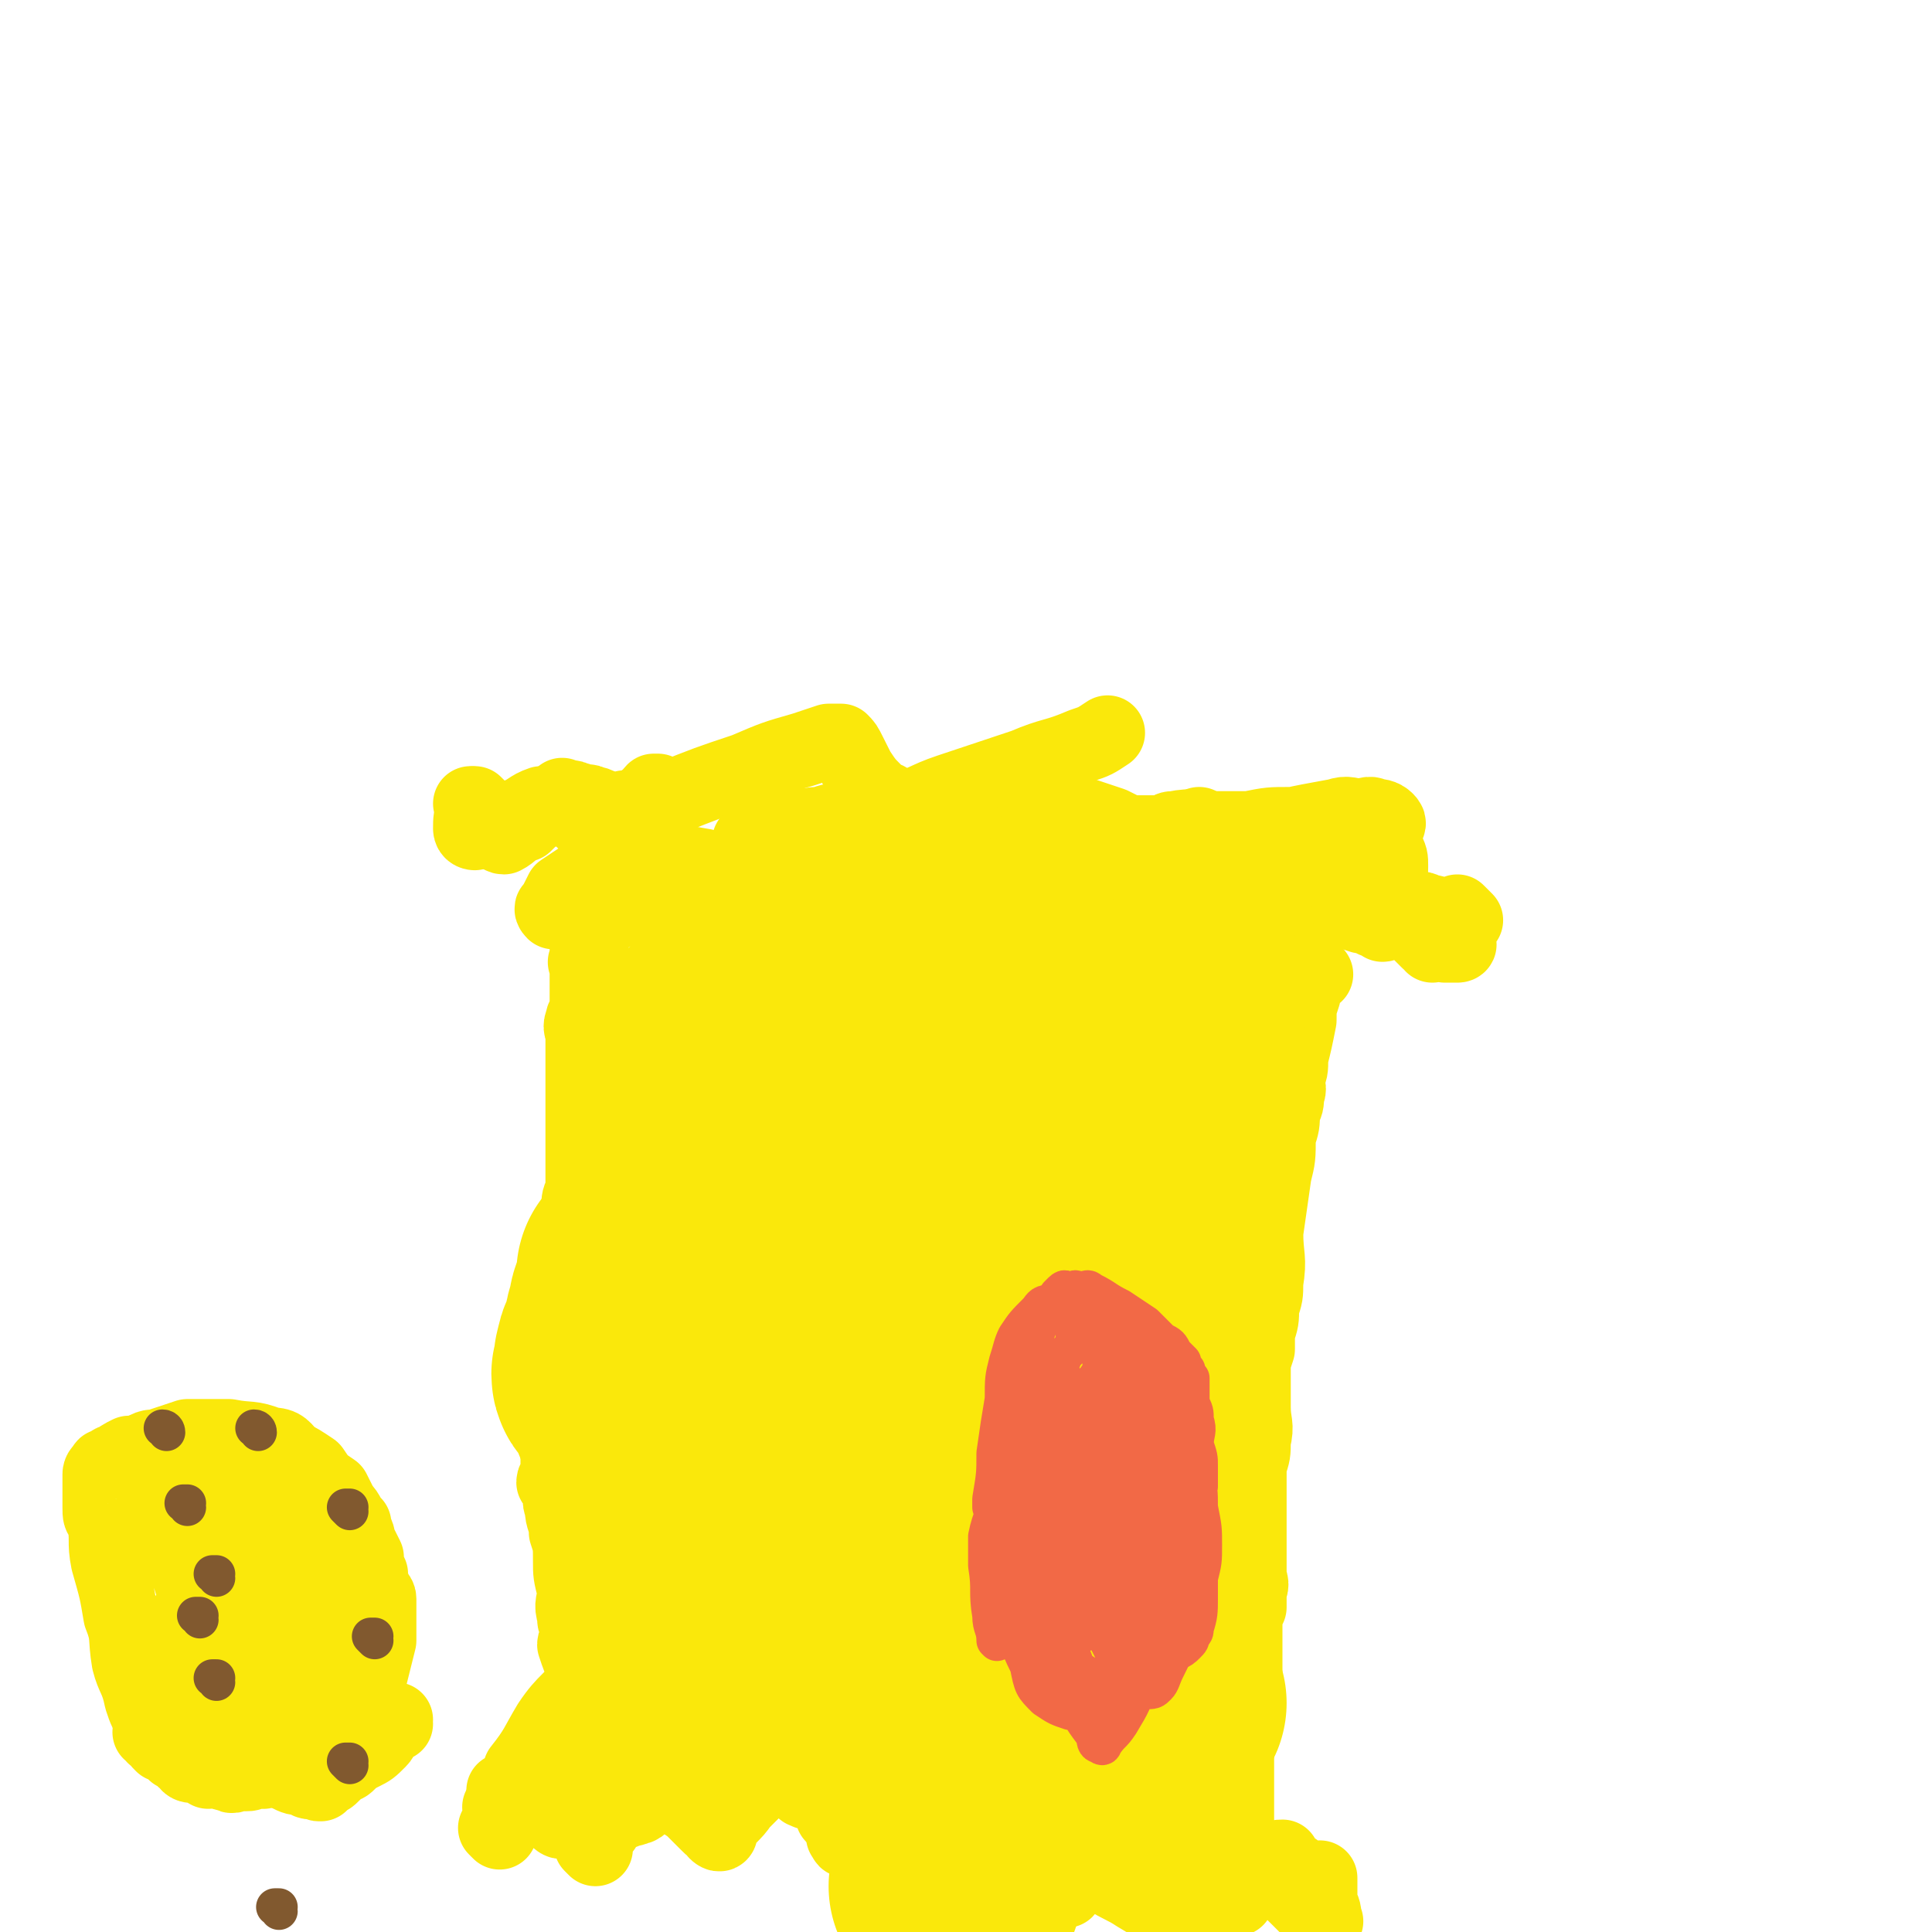
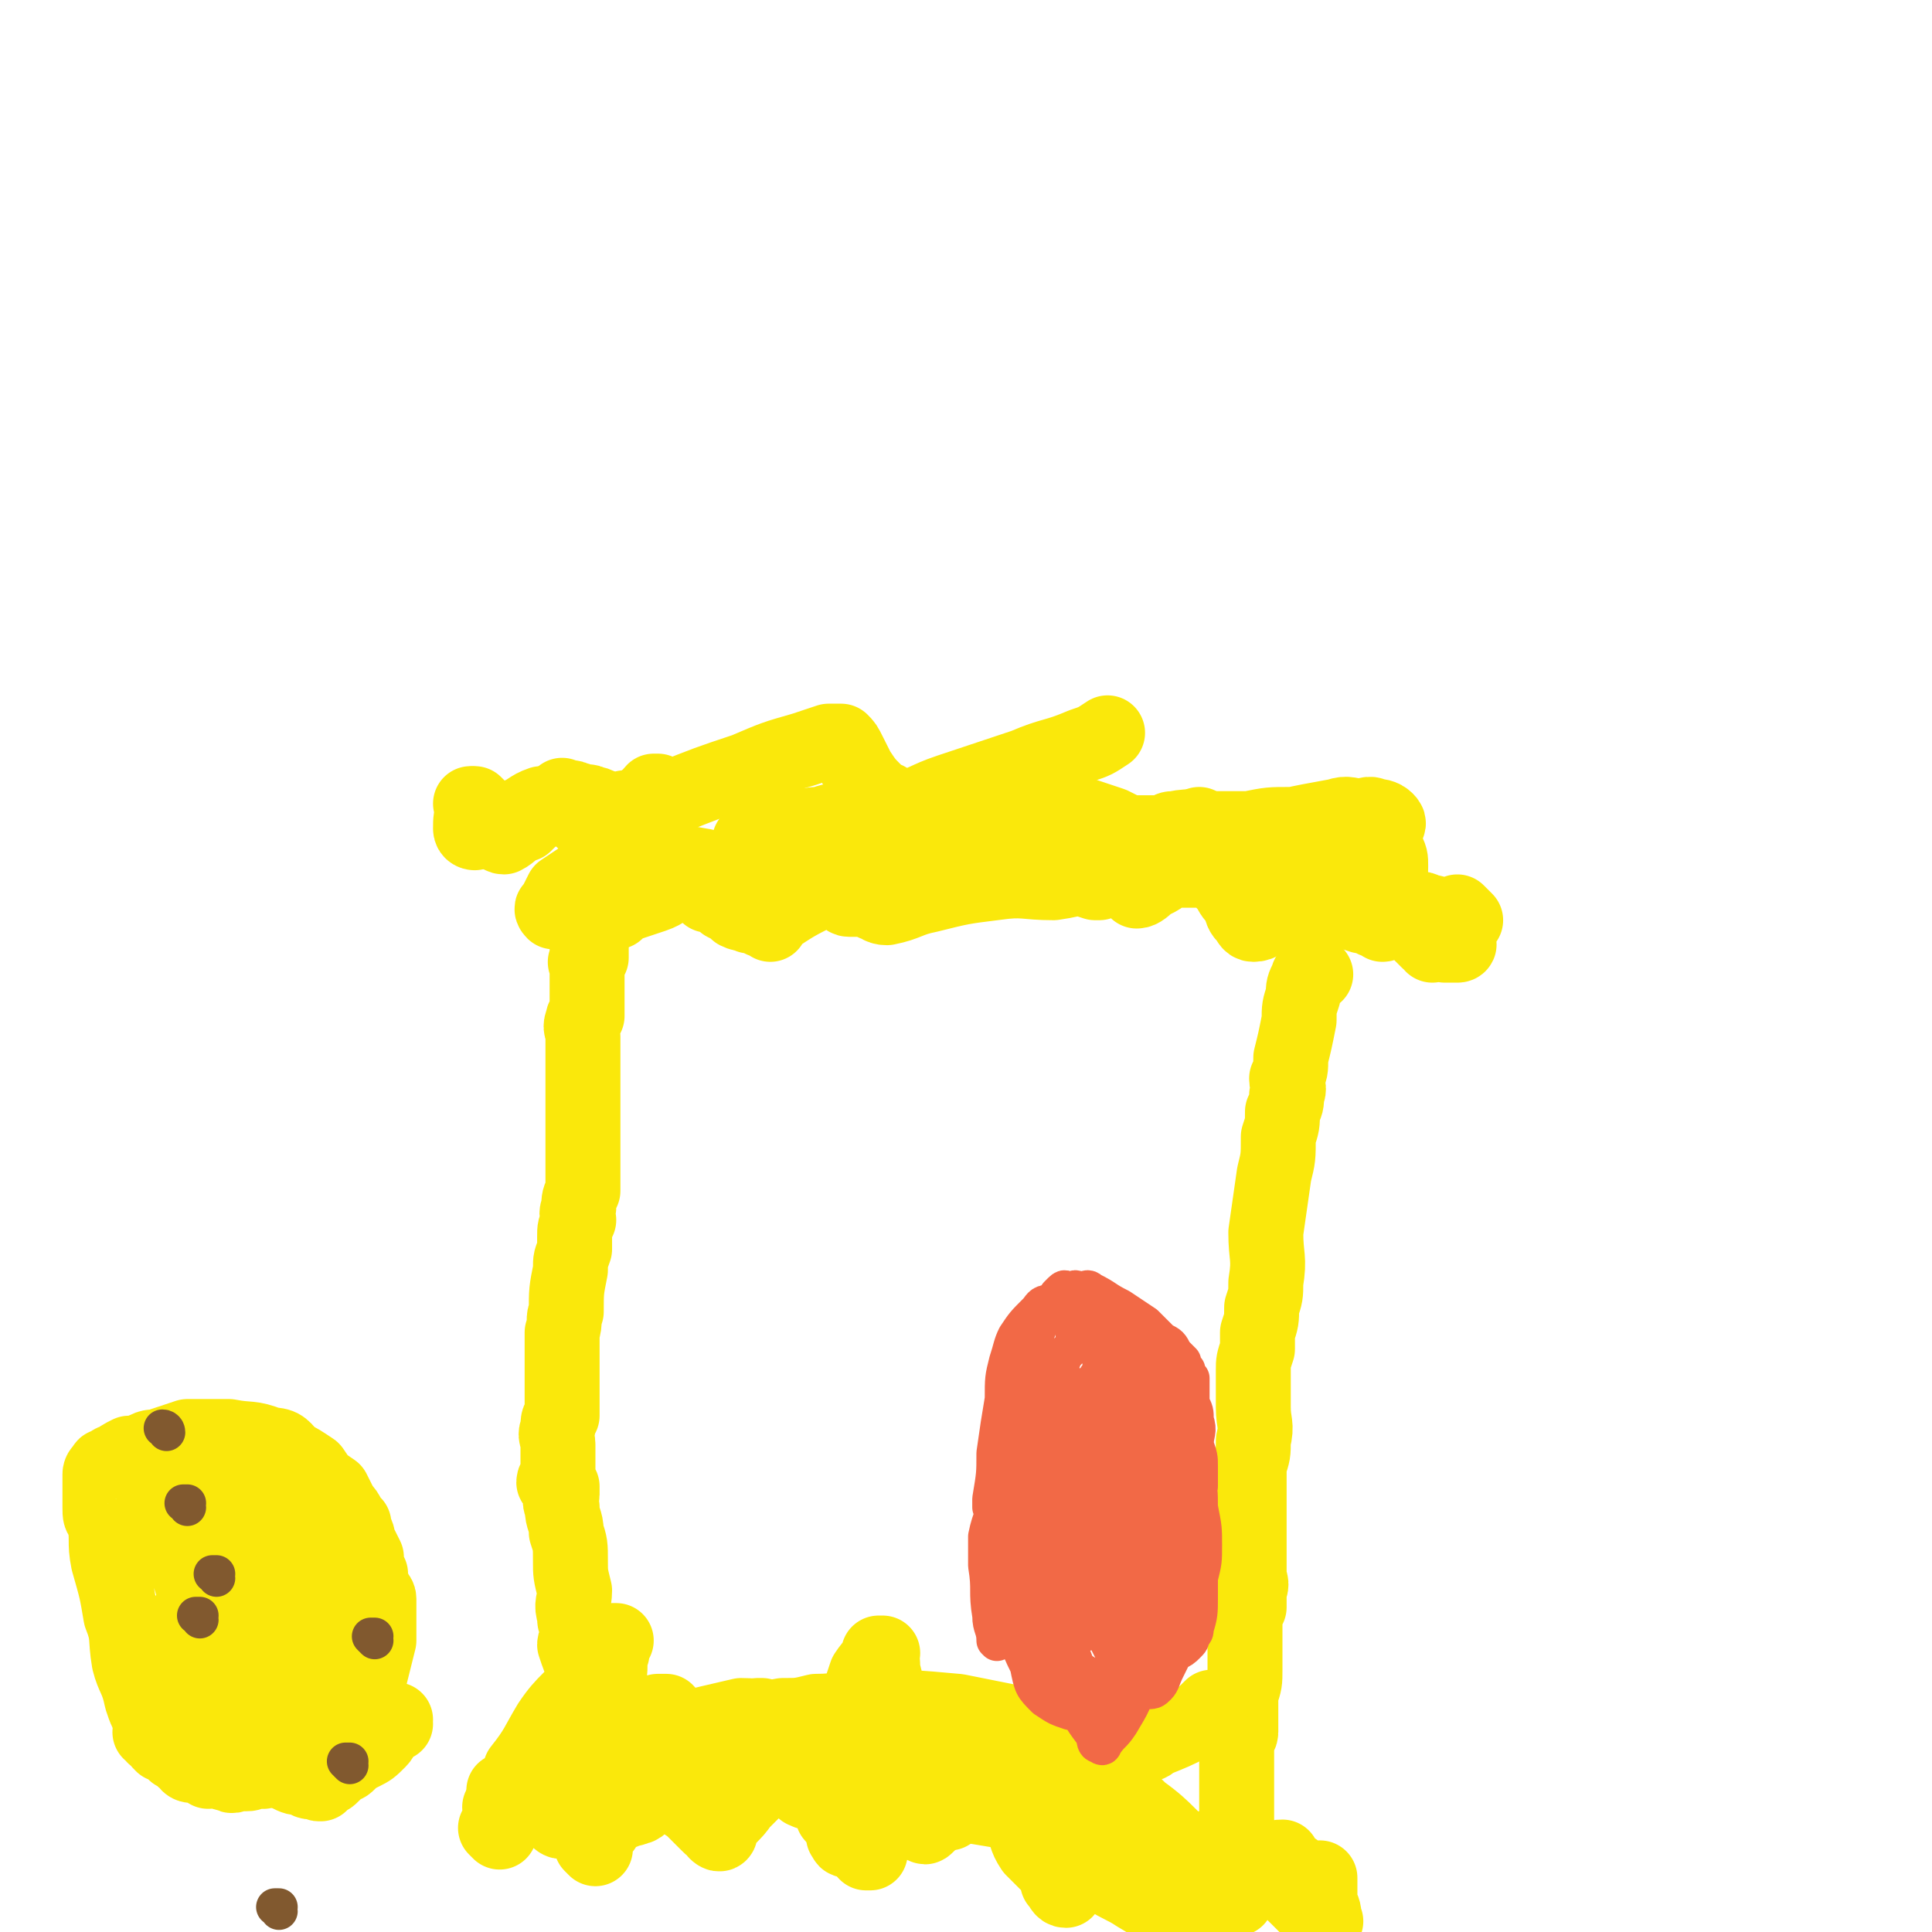
<svg xmlns="http://www.w3.org/2000/svg" viewBox="0 0 464 464" version="1.1">
  <g fill="none" stroke="#FAE80B" stroke-width="18" stroke-linecap="round" stroke-linejoin="round">
    <path d="M120,440c0,0 -1,-1 -1,-1 0,0 0,0 1,0 0,0 0,0 0,0 0,1 -1,0 -1,0 0,0 0,0 1,0 0,0 0,0 0,0 0,1 -1,0 -1,0 0,0 0,0 1,0 0,0 0,0 0,0 0,1 -1,0 -1,0 0,0 0,0 1,0 0,0 0,0 0,0 0,1 -1,0 -1,0 0,0 0,0 1,0 0,0 0,0 0,0 0,-3 1,-5 1,-7 0,0 0,1 0,2 0,0 0,0 0,0 0,1 -1,0 -1,0 0,0 0,0 1,0 0,0 0,0 0,0 0,1 -1,0 -1,0 0,0 0,0 1,0 0,0 0,0 0,0 0,1 -1,0 -1,0 0,0 0,0 1,0 0,0 0,0 0,0 0,1 -1,0 -1,0 0,0 0,0 1,0 0,0 0,0 0,0 0,1 -1,0 -1,0 0,0 0,0 1,0 0,0 0,0 0,0 1,-2 0,-2 2,-4 2,-2 2,-2 5,-3 0,-1 0,-1 1,-1 0,-1 0,0 1,-1 0,0 0,0 0,0 0,0 0,0 1,0 0,0 0,0 0,0 0,1 -1,0 -1,0 0,0 0,0 1,0 0,0 0,0 0,0 0,1 -1,0 -1,0 0,0 0,0 1,0 0,0 0,0 0,0 0,1 -1,0 -1,0 0,0 0,0 1,0 0,0 0,0 0,0 0,1 -1,0 -1,0 0,0 1,0 1,-1 1,0 0,-1 1,-1 0,-1 0,0 1,-1 0,0 0,0 1,0 0,0 1,0 1,0 0,0 0,0 0,0 0,0 0,0 0,0 0,1 -1,0 -1,0 0,0 0,0 1,0 0,0 0,0 0,0 0,1 -1,0 -1,0 0,0 0,0 1,0 0,0 0,0 0,0 0,1 -1,0 -1,0 0,-1 0,-1 1,-1 0,0 0,1 1,0 1,0 0,0 1,-1 0,0 0,0 1,0 0,0 0,0 0,0 0,1 -1,0 -1,0 0,0 0,0 1,0 0,0 0,0 0,0 0,1 -1,0 -1,0 0,0 0,0 1,0 0,0 0,0 0,0 0,1 0,1 0,1 0,1 -1,1 0,1 0,1 0,0 1,0 0,0 0,0 0,0 0,1 -1,0 -1,0 0,-1 1,0 2,-1 1,0 1,0 2,-1 0,0 0,0 1,0 0,0 0,0 0,0 0,0 0,0 1,0 0,0 0,0 0,0 0,1 -1,0 -1,0 0,0 0,0 1,0 0,0 0,0 0,0 0,1 0,1 0,1 0,0 0,0 1,0 0,0 0,0 0,0 0,1 -1,0 -1,0 0,0 0,0 1,0 0,0 0,0 0,0 0,0 0,0 1,0 0,0 0,0 0,0 0,0 0,0 0,0 0,0 0,0 0,0 0,-1 0,-1 0,-1 1,0 1,0 1,0 0,1 0,1 0,1 0,0 0,0 0,0 -1,1 -1,0 -1,0 -1,0 -1,0 -1,0 0,0 0,0 0,0 0,1 0,1 0,1 0,0 0,0 0,0 0,1 -1,0 -1,0 0,0 0,0 1,0 0,0 0,0 0,0 0,0 -1,0 0,-1 1,-1 1,0 2,-1 3,-2 2,-2 5,-4 2,-1 2,-1 4,-2 0,0 0,0 0,0 0,0 0,0 0,0 0,1 -1,0 -1,0 0,0 1,0 1,0 -1,2 -2,2 -3,4 -3,2 -3,2 -6,5 -4,4 -4,4 -7,7 -2,2 -2,3 -4,5 -1,1 -1,1 -1,1 0,1 0,1 0,1 0,0 0,0 0,0 0,0 0,0 0,0 0,1 -1,0 -1,0 0,0 0,-1 1,-1 1,-1 1,0 2,-1 2,-1 2,-1 4,-3 1,-1 2,-1 3,-2 1,-1 1,-1 2,-2 0,0 0,0 1,0 0,0 0,0 0,0 0,0 0,0 0,0 0,1 -1,0 -1,0 0,0 0,0 1,0 0,0 0,0 0,0 -1,0 -1,0 -1,0 0,1 0,1 -1,1 -1,0 -1,0 -1,0 -1,1 0,1 0,1 0,0 0,0 0,0 0,1 -1,0 -1,0 0,0 0,0 1,0 0,0 0,0 0,0 0,0 0,0 0,-1 2,-1 2,-1 3,-2 2,-1 2,-1 3,-2 1,-1 1,-1 2,-2 0,0 0,0 0,0 0,1 -1,0 -1,0 0,0 0,0 1,0 0,0 0,0 0,0 0,1 -1,0 -1,0 0,0 0,0 1,0 0,0 0,0 0,0 0,1 -1,0 -1,0 0,0 0,0 1,0 0,0 0,0 0,0 0,1 -1,0 -1,0 0,0 1,0 1,0 0,0 0,0 1,0 0,0 0,0 0,0 0,1 -1,0 -1,0 0,0 0,0 1,0 0,0 0,0 0,0 0,1 -1,0 -1,0 0,0 0,0 1,0 0,0 0,0 0,0 0,1 -1,0 -1,0 0,0 0,0 1,0 0,0 0,0 0,0 0,1 -1,0 -1,0 0,0 0,0 1,0 0,0 0,0 0,0 0,1 -1,0 -1,0 0,0 0,0 1,0 0,0 0,0 0,0 0,1 -1,0 -1,0 0,0 1,0 1,0 0,2 0,3 0,5 -1,1 -1,1 -1,2 -1,2 -1,2 -1,3 -1,1 -1,1 -1,1 -1,1 0,1 0,1 0,0 0,0 0,0 0,0 0,0 0,0 0,0 -1,0 0,0 1,-1 1,0 3,-1 1,0 1,-1 2,-2 1,-1 1,0 3,-1 0,0 1,0 1,0 0,0 0,0 0,0 0,0 0,0 0,0 0,1 -1,0 -1,0 0,0 0,0 1,0 0,0 0,0 0,0 0,1 -1,0 -1,0 0,0 0,0 1,0 0,0 0,0 0,0 0,1 -1,0 -1,0 0,0 0,0 1,0 0,0 0,0 0,0 0,1 -1,0 -1,0 0,0 0,1 1,0 2,-1 2,-1 4,-3 3,-3 3,-3 6,-6 4,-3 4,-3 8,-5 2,-1 2,-1 3,-2 1,-1 1,-1 1,-1 1,-1 1,-1 1,-2 0,0 0,0 1,0 0,0 0,0 0,0 0,1 -1,0 -1,0 0,0 1,0 1,0 0,1 0,1 0,2 0,0 0,0 0,-1 0,0 0,0 0,0 0,1 -1,0 -1,0 0,0 0,0 1,0 0,0 0,0 0,0 0,1 -1,0 -1,0 0,0 1,0 2,0 1,1 1,1 1,1 0,1 0,0 1,0 0,0 0,0 0,0 0,1 -1,0 -1,0 0,0 0,0 1,0 0,0 0,0 0,0 0,1 -1,0 -1,0 0,0 0,0 1,0 0,0 0,0 0,0 0,1 -1,0 -1,0 0,0 0,0 1,0 0,0 0,0 0,0 0,0 0,0 1,0 1,1 1,1 3,2 1,0 1,0 2,0 1,1 1,1 1,1 0,1 0,0 0,0 0,0 0,0 0,0 0,1 -1,0 -1,0 0,0 0,0 1,0 0,0 0,0 0,0 0,1 -1,0 -1,0 0,0 1,1 2,2 2,2 2,2 4,4 2,2 2,2 4,3 2,1 2,1 4,2 1,1 1,1 3,1 0,0 0,0 1,0 0,0 0,0 0,0 0,1 -1,0 -1,0 0,0 1,1 1,2 -2,1 -3,0 -6,2 -1,0 -1,1 -1,1 -1,1 -1,0 -1,0 -1,1 0,1 0,1 -1,1 -1,0 -1,0 -1,1 0,1 0,1 0,0 0,0 0,0 0,0 0,0 0,0 0,1 -1,0 -1,0 0,0 1,1 1,0 -1,0 -1,0 -1,-1 -1,-2 -1,-2 -1,-4 -1,-1 0,-1 0,-2 0,-1 0,-1 0,-2 0,0 0,0 0,-1 0,0 0,0 0,0 0,1 -1,0 -1,0 0,0 0,0 1,0 0,0 0,0 0,0 0,1 -1,0 -1,0 0,0 0,0 1,0 0,0 0,0 0,0 0,1 -1,0 -1,0 0,0 0,0 1,0 0,0 0,0 0,0 0,1 -1,0 -1,0 0,0 0,0 1,0 0,0 0,0 0,0 0,1 -1,0 -1,0 0,0 0,0 1,0 0,0 0,0 0,0 0,2 0,2 1,3 2,4 2,4 4,7 1,3 1,3 3,6 0,1 0,1 1,3 0,0 0,0 1,0 0,0 0,0 0,0 0,0 0,0 0,-1 0,0 0,0 0,-1 -1,-2 -1,-2 -1,-5 -1,-4 -1,-4 -1,-7 -1,-3 0,-3 0,-6 0,-1 0,-1 0,-2 0,0 0,0 0,0 0,1 -1,0 -1,0 0,0 1,0 1,1 4,4 4,4 8,8 1,2 1,1 3,3 1,1 1,1 2,1 0,1 0,1 1,1 0,1 0,1 1,1 0,1 0,1 1,0 0,0 -1,-1 0,-2 1,-2 1,-2 3,-5 0,-2 0,-2 1,-4 1,-1 1,-1 1,-2 0,0 0,0 1,0 0,0 0,0 0,0 0,1 -1,0 -1,0 0,0 0,0 1,0 1,1 1,0 2,0 1,1 1,1 3,1 1,1 1,1 2,1 1,1 0,1 1,2 1,1 1,1 1,1 1,1 1,1 2,1 1,1 1,1 1,1 1,1 1,1 1,2 1,2 1,2 3,4 2,3 1,3 3,6 3,3 3,3 6,6 0,1 1,1 1,2 0,0 -1,0 -1,0 1,1 1,2 2,2 1,-1 1,-2 2,-3 3,-3 2,-3 6,-7 1,-2 2,-1 3,-3 1,-2 1,-2 1,-3 1,-1 1,-1 1,-2 1,0 1,0 1,0 0,0 0,0 0,0 1,1 0,0 0,0 0,0 0,0 0,0 2,2 2,2 3,4 0,0 0,0 0,0 2,2 2,2 4,4 1,2 1,2 3,4 0,0 -1,-1 -1,-1 1,1 1,1 2,1 1,1 1,0 2,0 1,0 1,1 1,0 1,0 1,-1 2,-1 1,-2 1,-2 2,-3 0,0 0,0 0,0 0,0 0,0 0,0 1,1 0,0 0,0 0,0 0,0 0,0 1,1 1,1 1,1 1,1 1,2 1,3 1,1 1,1 2,1 1,1 1,1 1,0 2,-1 1,-2 2,-3 1,-2 1,-2 2,-3 0,0 0,0 0,0 0,0 0,0 0,0 1,0 1,0 1,0 1,1 1,1 2,2 3,3 3,3 6,6 3,2 3,2 6,5 2,2 2,2 4,4 0,0 0,0 1,1 1,0 1,0 1,0 0,0 0,0 0,0 1,1 0,0 0,0 0,0 0,0 0,0 0,-2 0,-2 -1,-4 0,-2 0,-2 0,-3 0,-1 0,-1 0,-2 0,0 0,0 0,-1 0,0 0,0 0,0 0,1 0,1 0,2 0,0 0,0 0,1 0,0 0,-1 0,-1 0,1 0,1 0,1 0,0 0,0 0,0 0,0 0,0 -1,-1 -1,-1 -1,-1 -3,-2 -2,-2 -2,-2 -4,-3 -1,-1 -1,-1 -1,-2 -1,0 -1,0 -2,1 -2,2 -2,2 -5,4 -2,2 -2,2 -4,5 -2,1 -2,1 -3,2 0,0 0,0 -1,0 -1,1 -1,2 -2,3 -1,0 -1,0 -3,0 -3,0 -3,0 -6,-1 -4,-2 -4,-2 -9,-5 -3,-2 -4,-2 -7,-4 -4,-3 -4,-4 -8,-7 -2,-2 -2,-2 -3,-4 -1,-1 -1,-1 -2,-2 0,0 0,0 0,0 0,0 0,0 -1,0 0,0 0,0 0,0 1,1 0,0 0,0 0,0 0,0 0,0 0,0 0,0 0,0 1,1 1,0 0,0 -1,-1 -1,0 -2,-1 -4,-1 -4,0 -9,-2 -6,-1 -6,-1 -12,-2 -3,-1 -3,-1 -7,-1 -2,0 -2,0 -5,0 -3,1 -3,1 -7,2 -1,0 -1,0 -1,0 -1,1 -1,1 -2,1 0,1 0,0 0,0 0,0 0,0 0,0 -1,0 -1,0 -2,-1 -1,-1 -1,-1 -3,-2 -1,-1 -1,-1 -1,-2 -1,0 -1,-1 -1,-2 -1,-1 -1,0 -2,-1 0,-1 0,-1 0,-1 -1,0 -1,0 -1,0 -1,1 -1,1 -1,1 -1,1 -1,1 -2,2 0,0 0,0 0,1 -1,0 0,0 0,0 0,0 0,0 0,0 0,1 0,0 -1,0 0,0 0,0 0,-1 -2,-2 -2,-2 -2,-4 -1,-1 -1,-1 -1,-3 -1,-1 -1,0 -1,-1 -1,-1 0,-1 0,-2 0,0 0,0 0,0 0,1 -1,0 -1,0 0,0 0,0 1,0 0,0 0,0 0,0 0,1 -1,0 -1,0 0,0 0,0 1,0 0,0 0,0 0,0 0,1 -1,0 -1,0 0,0 0,0 1,0 0,0 0,0 0,0 0,1 -1,0 -1,0 0,0 1,0 1,0 0,1 -1,0 -1,0 -1,1 -1,1 -3,1 -2,1 -2,1 -5,1 -1,1 -1,1 -3,2 -2,1 -2,1 -4,2 -1,0 -1,0 -3,1 0,0 0,0 -1,-1 0,0 1,0 1,0 0,0 0,0 0,0 0,1 0,0 -1,0 0,0 0,0 0,0 -1,1 -1,0 -2,0 -3,1 -3,1 -6,1 -2,1 -2,1 -5,1 -2,1 -2,1 -4,2 -2,1 -2,1 -5,2 -2,1 -2,2 -4,2 -2,1 -2,1 -3,1 0,0 0,0 0,0 0,1 -1,0 -1,0 0,0 0,0 1,0 0,0 0,0 0,0 0,1 -1,0 -1,0 0,0 0,0 1,0 0,0 0,0 0,0 0,1 -1,0 -1,0 0,0 1,0 1,0 0,0 -1,0 -1,0 0,1 0,0 -1,1 0,1 0,1 0,2 0,0 0,0 0,1 0,0 0,0 0,-1 0,0 0,0 0,0 0,1 -1,0 -1,0 0,0 0,0 1,0 0,0 0,0 0,0 0,1 -1,0 -1,0 0,0 0,0 1,0 0,0 0,0 0,0 0,0 0,0 0,0 0,-1 -1,-1 0,-1 0,-1 1,0 1,-1 1,0 0,-1 1,-1 2,-1 2,0 4,-1 2,0 2,0 3,-1 1,0 1,1 2,0 0,0 -1,0 0,-1 0,0 0,0 1,0 0,0 0,0 0,0 0,1 -1,0 -1,0 0,0 0,0 1,0 0,0 0,0 0,0 0,1 -1,0 -1,0 0,0 0,0 1,0 0,0 0,0 0,0 0,1 -1,0 -1,0 1,-1 2,-1 3,-1 1,0 1,1 2,0 1,0 1,0 2,-1 0,0 0,0 1,0 0,0 0,1 1,0 0,0 0,0 1,-1 0,0 0,0 0,0 0,0 0,0 0,0 0,1 -1,0 -1,0 0,0 0,0 1,0 0,0 0,0 0,0 3,0 3,1 7,0 7,0 7,0 13,-1 4,0 4,-1 9,-1 2,0 2,0 4,0 1,0 1,0 3,0 1,0 1,0 2,0 0,0 0,0 1,0 0,0 0,0 0,0 0,0 0,0 0,0 0,1 -1,0 -1,0 0,0 0,0 1,0 1,0 2,0 4,-1 2,0 2,0 4,-1 3,0 3,0 5,0 2,0 2,0 4,-1 1,0 1,0 2,0 0,0 0,0 0,0 0,1 -1,0 -1,0 0,0 1,0 2,0 0,0 0,0 0,0 0,0 0,0 0,0 1,0 1,0 3,0 2,1 2,0 4,1 4,1 3,2 7,3 4,1 4,0 8,0 3,1 3,1 5,2 3,0 2,1 5,2 1,0 1,-1 2,-1 1,1 1,1 1,1 1,1 1,1 2,1 3,2 3,1 5,3 3,3 3,3 6,6 1,2 1,2 3,3 1,1 1,0 2,1 1,1 1,1 2,1 1,1 1,1 2,2 0,0 0,0 -1,-1 0,0 0,0 0,0 1,1 1,1 1,2 1,0 1,0 1,1 1,0 1,-1 1,-1 1,0 1,0 1,0 0,0 0,0 0,0 1,1 1,1 1,1 0,0 0,0 0,0 0,0 0,0 0,0 1,1 0,0 0,0 0,0 0,0 0,0 0,0 0,0 0,0 2,0 2,-1 4,-1 0,0 0,0 1,0 0,0 0,1 0,0 1,0 1,-1 1,-1 1,0 1,0 2,0 1,0 1,1 1,0 1,0 1,0 1,-1 1,0 1,0 1,0 1,1 0,1 0,1 1,1 1,0 1,0 1,0 1,0 1,0 0,1 0,1 1,1 0,1 0,0 0,0 0,0 0,0 0,0 1,1 0,0 0,0 0,0 0,0 0,0 0,0 0,0 0,0 1,1 0,0 0,0 0,0 0,0 0,0 0,0 0,0 0,0 1,1 0,0 0,0 0,0 0,0 0,0 0,0 0,0 0,0 1,1 0,0 0,0 0,0 0,0 0,0 0,0 0,0 0,0 1,1 0,0 0,0 0,0 0,0 0,0 0,0 0,0 -1,-1 -2,-1 -3,-1 -5,-2 -7,-5 -6,-6 -13,-11 -3,-3 -3,-3 -7,-5 -1,-1 -1,-1 -2,-1 -4,0 -4,0 -7,0 -8,1 -8,1 -15,2 -7,1 -7,1 -15,2 -5,1 -5,1 -10,2 -3,0 -3,0 -6,1 -1,0 -1,0 -3,0 0,0 0,1 0,1 -1,0 -1,0 -2,-1 -2,0 -2,-1 -4,-2 -3,-1 -3,0 -5,-2 -4,-2 -4,-2 -8,-4 -1,-1 -1,-1 -2,-1 -1,0 -1,0 -1,0 -4,0 -4,0 -7,0 -3,0 -3,1 -5,1 -2,0 -2,0 -4,0 -2,1 -2,0 -4,0 0,0 0,0 -1,0 " />
    <path d="M143,409c0,0 -1,-1 -1,-1 0,0 0,0 1,0 0,0 0,0 0,0 0,1 -1,0 -1,0 0,0 0,0 1,0 0,0 0,0 0,0 0,1 -1,0 -1,0 0,0 0,0 1,0 0,0 0,0 0,0 0,1 0,0 -1,0 -1,-1 -1,-1 -1,-3 0,0 0,0 0,0 -1,-1 -1,-1 -1,-2 0,-1 0,-1 0,-3 -1,-2 -1,-2 -2,-5 0,-1 1,-1 1,-3 0,0 0,1 0,0 0,0 0,0 0,-1 -1,-2 -1,-1 -1,-3 -1,-3 0,-3 0,-6 -1,-4 -1,-4 -1,-7 0,-4 0,-4 -1,-7 0,-3 -1,-3 -1,-6 -1,-2 0,-2 0,-3 0,-1 0,-1 0,-2 0,0 0,1 0,0 -1,0 -1,0 -2,-1 0,-1 1,-1 1,-2 0,-1 0,-1 0,-3 0,-2 0,-2 0,-4 0,-2 -1,-2 0,-4 0,-2 0,-2 1,-3 0,-1 0,-1 0,-1 0,-1 0,-1 0,-2 0,-1 0,-1 0,-2 0,-1 0,-1 0,-1 0,-1 0,-1 0,-1 0,0 0,0 0,-1 0,-2 0,-2 0,-4 0,0 0,1 0,1 0,-1 0,-1 0,-1 0,-1 0,-1 0,-2 0,-2 0,-2 0,-3 0,-2 0,-2 0,-3 1,-3 0,-3 1,-5 0,-5 0,-5 1,-10 0,-3 0,-2 1,-5 0,-1 0,-1 0,-1 0,-1 0,-1 0,-1 0,0 0,0 0,-1 0,-2 0,-2 1,-4 0,-1 -1,-1 0,-3 0,-2 0,-2 1,-4 0,-2 0,-2 0,-4 0,-1 0,-1 0,-1 0,-1 0,-1 0,-1 0,-1 0,-1 0,-2 0,-1 0,-1 0,-2 0,-2 0,-2 0,-4 0,-1 0,-1 0,-3 0,-2 0,-2 0,-3 0,-2 0,-2 0,-4 0,-1 0,-1 0,-2 0,-1 0,-1 0,-1 0,-1 0,-1 0,-1 0,-2 0,-2 0,-4 0,-2 0,-2 0,-5 0,-2 -1,-2 0,-4 0,-1 0,0 1,-1 0,-1 0,-1 0,-2 0,-1 0,-1 0,-2 0,0 0,0 0,-1 0,0 0,0 0,-1 0,-1 0,-1 0,-2 0,0 0,1 0,1 0,0 0,0 0,0 0,-1 0,-1 0,-2 0,-2 0,-2 0,-3 0,-1 -1,-1 0,-1 0,-1 0,-1 1,-1 0,-1 0,-1 0,-1 0,0 0,0 0,0 0,0 -1,-1 -1,-1 0,0 1,1 1,1 0,-1 0,-2 0,-3 0,-1 0,-1 0,-3 " />
    <path d="M114,200c0,0 -1,-1 -1,-1 0,0 0,0 1,1 0,0 0,0 0,0 0,0 -1,-1 -1,-1 0,0 0,0 1,1 0,0 0,0 0,0 0,0 -1,-1 -1,-1 0,0 0,0 1,1 0,0 0,0 0,0 0,0 -1,0 -1,-1 0,-2 0,-3 1,-5 0,0 0,0 0,0 0,0 -1,-1 -1,-1 0,0 0,0 1,1 0,0 0,0 0,0 0,0 -1,-1 -1,-1 0,0 0,0 1,1 0,0 0,0 0,0 0,0 -1,-1 -1,-1 0,0 0,0 1,1 0,0 0,1 1,1 1,1 1,1 2,1 1,1 1,1 3,1 2,0 2,0 4,-1 3,-1 3,-2 6,-3 1,0 2,0 3,0 0,0 0,0 1,0 0,0 0,0 1,0 0,0 0,0 0,0 1,1 1,0 2,1 2,1 1,1 2,2 1,1 1,1 1,1 1,1 1,1 2,1 1,1 2,1 3,1 2,-1 2,-2 5,-3 3,-2 3,-2 5,-4 1,0 1,-1 2,-2 0,0 0,0 1,0 0,0 0,0 0,0 0,0 0,0 0,1 -1,2 -1,2 -1,4 -1,3 -1,3 -2,7 -1,2 0,2 -1,4 0,1 -1,1 -1,2 0,1 0,1 0,2 0,0 0,0 0,1 0,0 0,0 0,0 0,0 0,-1 0,-1 1,0 1,0 2,-1 1,0 1,-1 2,-1 1,-1 1,0 2,0 0,0 0,-1 0,-1 0,0 0,0 0,0 0,0 -1,-1 -1,-1 0,0 0,0 1,1 0,0 0,0 0,0 0,0 -1,-1 -1,-1 0,0 0,1 1,1 0,0 1,-1 1,0 2,0 2,0 4,1 3,1 3,2 6,3 4,1 4,0 8,-1 5,0 5,0 9,0 2,-1 2,-1 5,-1 1,-1 1,-1 3,-1 1,-1 1,0 2,0 1,0 1,0 2,0 0,0 0,0 0,0 0,0 -1,-1 -1,-1 0,0 0,0 1,1 0,0 0,0 0,0 0,0 -1,-1 -1,-1 0,0 0,1 1,1 1,0 1,0 2,0 3,-1 3,-1 5,-3 3,0 3,0 5,-1 1,-1 1,-1 2,-1 2,-1 2,-2 4,-2 0,-1 0,0 1,0 0,0 0,0 0,0 0,0 -1,-1 -1,-1 0,0 0,0 1,1 0,0 0,0 0,1 1,0 1,0 2,0 1,0 0,1 1,1 0,0 1,0 1,0 2,-1 2,-1 4,-1 3,-1 3,-1 6,-1 2,-1 2,-2 5,-2 2,-1 3,-1 5,-1 1,0 1,0 1,0 2,0 2,0 3,0 1,1 1,1 3,1 2,1 2,2 4,3 4,2 3,2 7,4 3,1 3,1 6,2 2,2 2,2 4,3 2,1 2,2 3,3 1,0 2,-1 3,-2 2,-1 3,-1 5,-4 2,-3 2,-3 4,-6 2,-2 2,-2 3,-3 0,0 0,0 0,0 1,0 0,-1 0,-1 0,1 0,1 0,2 1,2 1,2 2,4 1,2 1,2 2,5 1,2 1,2 3,4 1,2 1,2 3,4 0,1 0,2 1,3 1,1 1,2 2,2 2,0 2,-1 4,-2 4,-2 4,-2 7,-4 2,-1 2,-1 4,-2 1,-1 2,0 3,0 2,0 2,0 3,0 1,-1 1,-1 2,-1 1,-1 1,0 2,0 1,0 1,-1 2,0 1,0 1,0 3,1 3,2 2,2 5,4 2,2 2,1 3,3 1,1 1,1 1,2 1,0 1,0 1,1 1,1 1,1 2,2 0,0 0,0 0,0 1,0 1,1 1,1 0,0 0,-1 0,-1 0,0 0,0 0,0 1,0 0,-1 0,-1 0,0 0,0 0,1 0,0 0,0 0,0 1,0 1,-1 2,0 1,0 1,0 1,1 1,0 1,0 1,0 1,0 1,0 1,0 1,0 1,0 1,0 0,0 0,0 0,0 1,0 0,-1 0,-1 0,0 0,0 0,1 0,0 0,0 0,0 1,0 0,-1 0,-1 0,0 0,0 0,1 0,0 0,0 0,0 1,0 0,-1 0,-1 0,0 0,0 0,1 0,0 0,0 0,0 0,-1 0,-1 -1,-1 -1,-1 -1,-1 -1,-1 -3,-1 -3,-1 -5,-2 -3,-1 -3,-1 -6,-3 -3,-2 -3,-2 -6,-4 -2,-2 -2,-2 -5,-4 -3,-2 -3,-2 -6,-4 -2,-2 -2,-3 -3,-4 -1,0 0,0 0,1 0,0 0,0 0,0 1,0 0,-1 0,-1 0,0 0,0 0,1 0,0 0,0 0,0 1,0 0,-1 0,-1 0,0 0,0 0,1 0,0 0,0 0,0 1,0 0,0 0,-1 0,0 0,0 -1,0 -1,0 -1,-1 -2,-1 -2,0 -2,0 -4,0 -4,-1 -4,-2 -8,-2 -6,0 -6,1 -12,2 -5,2 -5,1 -10,3 -2,1 -2,1 -5,3 -1,0 -1,0 -3,1 -2,0 -2,0 -5,1 -1,0 -1,0 -3,1 0,0 0,0 0,0 0,0 0,0 -1,0 -3,-1 -3,-1 -6,-1 -3,-1 -3,-1 -7,-2 -4,-1 -4,-1 -8,-2 -6,-1 -6,-1 -11,-1 -6,0 -6,0 -12,1 -6,1 -6,1 -12,3 -5,2 -5,2 -10,4 -6,3 -6,3 -12,7 -1,0 0,0 0,1 0,0 0,0 0,0 -1,-1 -1,-1 -2,-1 -1,-1 -2,-1 -3,-1 -1,-1 -1,0 -3,-1 -1,-1 -1,-1 -3,-2 -1,-1 -1,-1 -2,-2 -1,0 -1,0 -2,0 -1,-1 -1,-1 -3,-2 -2,0 -2,-1 -4,-1 -3,1 -3,2 -6,3 -3,1 -3,1 -6,2 -2,1 -2,1 -3,2 -1,0 -1,0 -2,1 0,0 0,0 0,0 -1,0 -1,0 -1,0 0,0 0,0 0,0 0,0 0,0 0,0 -1,-1 -1,-1 -1,-1 -1,-1 -1,0 -2,0 -1,0 -1,0 -2,0 -1,0 -1,0 -3,0 -1,0 -1,0 -2,0 0,0 0,0 0,0 0,0 0,0 0,0 -1,0 -1,0 -1,0 -1,0 -1,0 -1,0 -1,-1 0,-1 0,-1 1,-2 1,-2 2,-4 3,-2 3,-2 6,-4 2,-2 3,-2 5,-4 2,-1 2,-1 4,-2 1,0 1,0 2,-1 1,0 1,0 2,0 0,0 0,0 0,0 0,0 -1,-1 -1,-1 0,0 0,1 1,1 0,0 0,-1 1,0 2,0 2,1 3,2 6,2 5,2 11,3 5,2 6,1 11,2 6,1 6,2 11,3 6,1 6,0 11,2 1,0 1,1 2,1 0,0 0,0 1,0 0,0 0,0 1,0 0,0 0,0 1,0 1,0 1,-1 2,0 0,0 0,0 1,1 1,0 1,1 3,1 5,-1 5,-2 10,-3 8,-2 8,-2 16,-3 7,-1 7,0 14,0 7,-1 7,-2 13,-3 1,0 0,0 1,0 1,0 1,0 2,0 1,0 1,0 2,0 1,0 1,-1 2,-1 1,0 1,1 2,1 3,0 3,0 6,0 6,0 6,0 13,0 3,0 3,-1 6,-1 2,0 2,0 3,0 1,1 1,1 2,2 1,1 0,1 1,1 1,1 1,1 2,1 1,1 1,1 2,2 0,0 0,0 1,1 2,0 2,0 4,1 3,1 3,1 6,2 3,1 3,1 6,2 2,0 2,0 3,1 1,0 1,0 2,1 0,0 0,0 0,0 1,0 0,-1 0,-1 0,0 0,1 0,1 0,0 0,-1 0,-1 1,-1 2,0 3,-1 2,-1 2,-1 4,-1 2,-1 2,-1 4,0 2,0 2,1 4,1 1,0 1,0 2,0 1,0 1,0 1,0 0,0 0,0 0,0 1,0 0,-1 0,-1 0,0 1,1 2,2 0,0 0,0 0,0 " />
    <path d="M316,234c0,0 -1,-1 -1,-1 0,0 0,0 0,1 0,0 0,0 0,0 1,0 0,-1 0,-1 0,0 0,0 0,1 0,0 -1,0 -1,1 -1,2 -1,2 -1,4 -1,3 -1,3 -1,6 -1,5 -1,5 -2,9 0,3 0,3 -1,5 0,2 1,2 0,4 0,2 0,2 -1,4 0,3 0,3 -1,6 0,5 0,5 -1,9 -1,7 -1,7 -2,14 0,6 1,6 0,12 0,3 0,3 -1,6 0,3 0,3 -1,6 0,2 0,2 0,4 -1,3 -1,3 -1,5 0,5 0,5 0,9 0,4 1,4 0,8 0,3 0,3 -1,6 0,2 0,2 0,4 0,3 0,3 0,5 0,3 0,3 0,6 0,2 0,2 0,4 0,2 0,2 0,5 0,1 0,1 0,2 0,2 1,2 0,4 0,2 0,2 0,4 -1,1 -1,1 -1,3 0,2 0,2 0,4 0,2 0,2 0,5 0,1 0,1 0,3 0,3 0,3 -1,6 0,2 0,2 0,4 0,1 0,1 0,2 0,1 0,1 0,3 0,1 -1,1 -1,3 0,3 0,3 0,6 0,1 0,1 0,1 0,0 0,0 0,0 0,1 0,1 0,1 0,0 0,0 0,0 0,1 0,1 0,1 0,1 0,1 0,3 0,6 0,6 0,12 " />
-     <path d="M239,380c0,0 -1,-1 -1,-1 0,0 0,0 0,0 0,0 0,0 0,0 1,1 0,0 0,0 0,0 0,0 0,0 0,0 0,0 0,0 0,-2 0,-2 0,-5 0,0 -1,0 -1,-1 0,-2 0,-2 0,-5 0,-3 0,-3 0,-6 1,-2 1,-2 1,-3 1,-1 0,-1 0,-2 1,-1 1,0 1,-1 1,0 0,0 0,-1 0,-1 0,-1 0,-2 3,-7 3,-7 5,-13 4,-9 5,-9 9,-18 1,-3 1,-3 3,-6 0,-1 1,-1 1,-2 1,-1 0,-1 0,-1 1,-1 1,-1 1,-1 1,-1 0,-1 0,-1 1,-1 1,-1 1,-1 0,-1 0,-1 0,-1 1,-1 1,-1 1,-2 1,0 1,0 1,0 1,-1 1,-1 1,-1 1,0 1,0 2,-1 1,0 1,0 2,0 0,-1 0,0 0,0 1,0 1,0 1,0 1,0 1,0 1,0 1,0 1,0 1,0 0,0 0,0 0,0 1,0 1,0 2,0 2,1 2,1 3,2 2,1 2,1 3,3 2,2 2,2 3,4 2,1 2,1 3,3 2,2 2,2 3,4 0,0 0,0 1,1 0,1 0,1 1,2 0,1 0,1 0,2 1,0 0,0 0,0 0,1 0,1 0,1 0,0 0,0 0,0 0,0 0,0 0,0 0,1 0,1 0,2 1,3 1,3 1,5 1,3 0,3 0,6 0,1 0,1 0,2 0,2 0,2 0,4 0,3 0,3 -1,7 0,3 -1,3 -2,6 -1,4 -1,4 -3,8 -1,3 0,3 -2,7 0,2 -1,1 -2,3 0,2 1,2 0,3 0,1 0,1 -1,2 0,2 0,2 -1,3 0,2 0,2 -1,4 0,0 0,0 -1,0 0,1 1,2 0,2 0,0 0,-1 -1,-1 -1,1 0,1 -1,1 0,1 0,1 -1,1 0,0 0,0 0,0 0,0 0,0 -1,0 -1,0 -1,1 -2,0 -2,0 -2,-1 -3,-2 -2,0 -3,0 -4,-1 -2,-2 -3,-1 -4,-3 -4,-4 -4,-4 -7,-10 -4,-9 -3,-9 -6,-19 0,-1 0,-1 0,-2 1,0 0,0 1,-1 1,-1 1,-1 2,-2 1,-1 1,-1 3,-2 2,-1 2,-1 5,-2 4,-1 4,-1 8,-2 2,-1 2,-1 3,-2 2,0 2,0 3,0 1,-1 1,0 2,0 1,-1 1,-1 2,-1 1,0 1,0 2,0 0,-1 0,0 1,0 0,0 0,0 0,0 1,0 1,0 1,0 0,0 0,0 1,0 0,0 0,0 0,0 1,-1 0,-1 0,-2 0,0 0,0 0,1 0,0 0,0 0,0 1,0 0,-1 0,-1 0,0 1,0 1,1 0,0 0,0 0,0 0,0 0,0 0,0 -1,2 -1,2 -1,4 -1,5 -1,5 -2,9 -1,2 -1,2 -2,4 0,1 -1,1 -1,2 0,1 0,1 -1,3 0,0 1,0 0,0 0,1 0,1 -1,2 -1,1 -1,1 -3,1 -1,1 -1,1 -1,1 -1,1 -1,1 -1,1 0,1 1,1 0,1 0,1 0,1 -1,0 0,0 -1,0 -1,0 -2,-2 -2,-2 -3,-4 -3,-3 -4,-3 -6,-6 -1,-1 0,-1 -1,-3 -1,-3 -1,-3 -1,-5 0,-4 0,-4 0,-7 1,-2 0,-2 0,-5 1,-3 1,-3 1,-6 1,-1 0,-1 0,-1 1,-2 2,-2 2,-4 1,-2 0,-2 1,-4 1,-1 1,-2 2,-2 2,0 2,1 4,2 2,1 2,2 4,3 2,1 3,0 4,2 2,2 2,3 3,6 2,4 2,4 3,8 1,3 0,4 1,7 1,1 2,1 1,2 -4,8 -4,8 -10,15 -2,3 -2,2 -5,4 -3,2 -3,2 -5,3 -2,1 -2,1 -3,1 -2,0 -2,-1 -3,-2 -4,-4 -4,-4 -8,-9 -2,-3 -3,-3 -4,-7 -1,-5 -1,-6 -1,-11 1,-8 1,-8 2,-17 1,-7 0,-7 2,-14 0,-3 0,-3 2,-7 0,-2 0,-2 2,-3 0,-1 1,-1 2,0 4,3 4,3 8,7 4,4 4,4 6,9 2,6 2,6 2,13 1,7 0,7 -1,14 0,6 0,6 -2,13 -1,5 -2,5 -4,10 -1,5 -1,5 -3,9 -2,3 -1,3 -3,5 -1,2 -1,2 -2,3 0,1 0,1 -1,2 0,0 0,0 0,-1 0,0 0,0 0,0 0,-1 0,-1 0,-2 -3,-6 -3,-6 -5,-11 -3,-7 -2,-8 -5,-15 -1,-3 -1,-3 -3,-6 " />
  </g>
  <g fill="none" stroke="#FAE80B" stroke-width="60" stroke-linecap="round" stroke-linejoin="round">
-     <path d="M279,409c0,0 -1,-1 -1,-1 0,0 0,0 0,0 0,0 0,0 0,0 1,1 0,0 0,0 0,0 0,1 0,0 0,-2 -1,-2 -2,-5 -3,-10 -3,-10 -6,-20 -2,-10 -2,-10 -4,-20 0,-4 0,-4 -1,-7 0,-4 1,-4 0,-8 0,-3 0,-3 -1,-5 0,-2 0,-2 0,-3 0,-2 0,-2 0,-3 1,-1 1,-1 1,-3 1,-2 0,-2 0,-3 0,-2 0,-2 0,-3 0,-3 0,-3 0,-6 1,-2 1,-2 2,-4 1,-4 1,-4 3,-8 1,-3 1,-3 2,-6 2,-2 2,-2 3,-4 1,-2 1,-2 1,-3 1,-1 1,-1 1,-2 1,-2 1,-2 1,-3 1,-1 1,-1 1,-1 0,0 0,0 0,0 1,0 0,-1 0,-1 0,0 0,0 0,1 0,0 0,0 0,0 0,0 0,0 0,0 -1,4 -2,4 -3,9 -3,8 -2,8 -5,17 -1,4 -2,4 -4,8 -1,4 -1,4 -1,7 -3,10 -3,10 -6,20 -5,19 -4,19 -9,37 -5,15 -5,15 -9,30 -3,9 -3,9 -6,19 -2,5 -2,5 -5,10 -1,3 -1,3 -1,5 0,0 0,0 0,0 0,1 -1,0 -1,0 0,0 1,1 1,0 -1,-4 -1,-5 -1,-10 -1,-9 -2,-9 -2,-18 -1,-8 -1,-8 0,-16 0,-13 0,-13 1,-25 1,-7 1,-7 2,-14 1,-6 1,-6 2,-12 2,-8 2,-8 4,-16 2,-9 2,-9 5,-18 3,-9 3,-9 7,-17 2,-7 3,-7 5,-13 2,-4 2,-4 4,-8 1,-3 1,-3 2,-6 1,-2 0,-3 2,-4 0,-1 0,0 0,0 0,0 0,0 0,0 0,0 0,-1 0,0 -1,2 -1,3 -1,6 -3,14 -3,14 -6,29 -3,16 -3,16 -6,33 -2,15 -2,16 -5,30 0,4 -1,4 -2,8 -1,2 0,2 -1,4 0,1 0,1 -1,3 0,1 0,1 -1,3 0,0 0,0 0,1 0,0 1,1 0,0 0,-2 -1,-3 -1,-6 -2,-6 -3,-6 -3,-13 -1,-9 -1,-9 -1,-18 1,-13 1,-13 3,-25 2,-16 2,-16 6,-32 4,-15 5,-15 10,-30 3,-9 3,-9 7,-17 1,-2 1,-3 2,-4 0,-1 0,0 0,0 0,0 0,0 0,0 -2,5 -3,4 -5,9 -8,23 -8,24 -16,47 -10,26 -10,26 -19,52 -4,9 -4,9 -7,17 -1,1 -1,1 -1,1 0,0 0,0 0,0 0,1 -1,1 -1,0 0,0 0,0 0,-1 -2,-4 -3,-4 -5,-8 -2,-5 -2,-5 -2,-11 -1,-8 -1,-8 0,-15 1,-11 2,-10 4,-21 2,-7 2,-7 4,-15 0,-3 0,-3 2,-6 0,-1 0,-1 0,-2 0,0 1,0 1,0 0,0 0,0 0,1 0,7 0,7 0,13 -2,16 -2,16 -4,31 -1,11 -1,11 -3,22 -1,4 -2,4 -3,8 0,1 0,1 -1,2 -1,1 -1,1 -2,2 0,1 0,1 -1,2 0,1 -1,2 -1,1 -1,-1 -1,-2 -1,-5 -2,-7 -3,-7 -3,-14 -1,-9 0,-9 0,-18 1,-8 1,-8 2,-16 1,-3 1,-3 2,-6 0,-1 0,-1 1,-2 0,0 0,0 1,0 0,0 0,0 0,0 0,1 1,1 1,2 2,8 3,8 3,17 0,10 -1,10 -3,20 -1,7 -2,7 -4,13 -1,4 -1,4 -2,9 -1,1 -1,2 -2,3 -1,1 -1,0 -1,0 -1,-2 -1,-2 -2,-5 -2,-6 -3,-6 -4,-12 -1,-10 -1,-10 -1,-20 -1,-6 0,-6 0,-12 0,-2 -1,-2 0,-5 0,-2 0,-2 1,-4 0,-1 0,-2 1,-3 0,0 0,0 1,0 0,0 0,0 0,0 0,10 0,10 0,20 -1,6 -1,6 -1,12 -1,5 -1,5 -1,10 -1,4 0,4 -1,7 0,1 -1,1 -1,3 -1,1 0,1 0,1 -1,1 -1,0 -1,0 -3,-3 -3,-4 -6,-7 -2,-3 -2,-3 -5,-6 -1,-1 -1,-1 -2,-3 -1,-2 -1,-2 -1,-5 -1,-5 -1,-5 -1,-11 -1,-5 -1,-5 -1,-11 -1,-5 -1,-5 0,-10 0,-5 0,-5 1,-10 0,-2 0,-2 1,-3 0,0 0,0 0,0 0,0 -1,-1 -1,-1 0,0 0,1 0,1 0,4 0,4 -1,8 -1,9 -1,9 -2,18 0,9 0,9 -1,17 0,5 0,5 0,10 -1,3 0,3 0,6 0,1 0,1 0,2 0,0 0,0 0,0 0,0 0,0 0,0 0,1 -1,0 -1,0 0,0 0,0 1,0 0,0 0,0 0,0 0,1 -1,0 -1,0 0,0 0,0 1,0 0,0 0,0 0,0 0,1 -1,0 -1,0 0,0 0,0 1,0 0,0 0,0 0,0 0,1 -1,0 -1,0 0,0 0,0 1,0 0,0 0,0 0,0 -1,0 -1,0 -1,0 -1,-2 -1,-2 -2,-3 -2,-4 -2,-4 -4,-8 -3,-7 -3,-7 -6,-14 -2,-5 -2,-5 -4,-10 -1,-1 -1,-1 -1,-1 0,0 0,0 0,0 0,0 -1,0 -1,-1 0,0 1,0 1,-1 0,0 0,0 0,-1 0,-1 -1,-1 0,-2 0,-2 0,-1 1,-2 0,-2 0,-2 1,-3 0,-3 0,-3 1,-5 0,-2 0,-2 1,-4 0,-1 0,-1 1,-3 0,-1 0,-1 0,-2 0,0 0,0 1,0 0,0 0,0 0,0 0,0 -1,-1 -1,-1 0,0 1,0 1,1 1,4 1,4 2,9 2,12 2,12 4,25 1,11 1,11 3,21 0,3 1,3 2,5 0,2 0,2 0,3 0,2 -1,2 0,4 0,2 0,2 1,4 0,1 0,1 0,3 0,1 -1,1 0,2 0,2 0,2 1,3 0,1 0,1 0,1 0,0 0,0 0,0 0,1 -1,0 -1,0 0,0 0,0 1,0 0,0 0,0 0,0 0,1 -1,1 -1,0 0,-1 1,-1 1,-1 1,-5 1,-5 1,-10 1,-4 1,-4 1,-9 0,-2 0,-2 1,-4 0,-2 0,-2 0,-5 0,-3 0,-3 1,-6 0,-2 0,-2 0,-4 0,-2 0,-2 0,-3 0,-3 0,-3 0,-5 0,-2 0,-2 0,-4 0,-2 0,-2 0,-3 -1,-4 -1,-4 -1,-7 -1,-13 -1,-13 -2,-26 -1,-5 -1,-5 -1,-10 -1,-3 0,-3 0,-6 0,-2 0,-2 -1,-3 0,-1 0,-1 0,-1 -1,-1 0,-1 0,-2 0,-1 0,-1 0,-3 0,-1 0,-1 0,-1 0,-1 0,-1 0,-2 0,-1 0,-1 0,-1 0,-2 0,-2 0,-3 0,0 0,0 0,0 0,-1 0,-1 0,-1 0,-1 0,-1 0,-3 0,-1 0,-1 0,-2 0,0 0,0 0,0 0,-2 -1,-2 0,-3 0,-1 0,-1 1,-3 1,-2 1,-2 2,-4 1,-2 1,-2 3,-4 3,-2 3,-2 7,-3 3,-2 4,-2 7,-4 4,-2 4,-2 8,-4 3,-1 3,-1 5,-2 2,-1 2,0 4,-1 3,-1 2,-1 5,-2 2,-1 2,0 5,0 2,-1 2,-1 4,-2 2,-1 2,-1 4,-1 2,-1 2,0 4,0 4,-1 4,-1 9,-1 3,-1 3,0 7,0 3,0 3,0 7,0 2,0 2,-1 4,0 3,0 3,0 5,1 2,0 2,0 4,0 2,0 2,-1 3,0 2,0 2,0 3,1 1,0 1,0 2,0 0,0 0,0 1,1 1,0 1,0 1,0 2,1 1,1 3,2 0,0 0,0 0,0 1,0 1,-1 2,0 1,0 1,1 3,2 0,0 1,0 1,1 1,0 1,0 1,1 0,0 0,0 0,0 1,0 0,-1 0,-1 0,0 1,0 1,1 0,0 0,0 0,0 0,0 0,0 0,0 1,0 0,-1 0,-1 0,0 0,0 0,1 0,0 0,0 0,0 1,0 0,-1 0,-1 0,0 0,0 0,1 0,0 0,0 0,0 1,0 0,-1 0,-1 0,0 0,0 0,1 0,0 0,0 0,0 1,0 0,-1 0,-1 0,0 0,0 0,1 1,1 0,1 0,2 0,2 0,2 0,4 0,3 1,3 0,6 0,2 0,3 -1,4 -2,6 -2,6 -6,11 -4,7 -3,7 -9,12 -3,3 -4,2 -7,4 -2,1 -2,1 -4,2 -2,1 -2,1 -5,3 -1,0 -1,0 -2,1 -2,0 -2,0 -4,0 -5,-1 -5,-1 -9,-2 -5,-1 -6,-1 -11,-2 -5,-1 -5,-1 -10,-3 -3,-1 -3,-1 -7,-2 -1,-1 -1,-1 -3,-2 -1,-1 -1,-1 -2,-1 0,-1 0,0 0,-1 -1,0 -1,0 0,-1 0,-1 0,-1 1,-3 1,-2 2,-2 4,-4 3,-2 2,-3 5,-5 5,-4 5,-4 11,-6 4,-2 5,-2 10,-3 3,-1 3,0 7,0 2,0 2,-1 4,0 1,0 1,0 2,1 0,0 0,0 0,1 0,0 0,-1 0,0 0,0 -1,0 -1,1 -1,2 0,2 -1,5 -2,5 -2,5 -4,10 -2,6 -3,6 -5,13 -2,9 -1,9 -3,17 -2,8 -2,8 -4,15 -1,3 -1,4 -2,7 -1,2 -2,2 -3,4 -2,3 -2,3 -3,6 -2,3 -1,3 -3,7 -2,6 -2,5 -4,11 -2,5 -2,5 -4,9 -1,1 0,1 -1,2 0,0 0,0 -1,1 0,0 0,0 1,1 0,0 0,0 0,-1 0,0 0,0 0,0 0,1 -1,0 -1,0 0,0 0,1 1,1 0,0 0,0 0,0 -1,0 -1,0 -1,0 0,1 0,1 0,1 0,0 0,0 0,0 0,1 0,1 0,1 -1,2 -2,2 -2,3 0,2 0,2 1,4 0,1 0,1 0,2 0,0 -1,-1 0,-1 1,0 1,0 2,0 1,0 1,0 1,0 " />
-   </g>
+     </g>
  <g fill="none" stroke="#FAE80B" stroke-width="18" stroke-linecap="round" stroke-linejoin="round">
    <path d="M122,431c0,0 -1,-1 -1,-1 0,0 0,0 1,0 0,0 0,0 0,0 0,1 -1,0 -1,0 0,0 1,1 1,0 2,-2 2,-2 3,-5 4,-5 4,-6 7,-11 4,-6 5,-5 9,-11 2,-4 2,-4 4,-7 1,-1 1,-1 2,-1 0,0 0,-1 0,-1 0,0 0,0 0,0 0,0 1,0 1,0 -1,1 -1,1 -1,3 -1,3 0,3 -1,7 0,3 0,3 0,7 0,3 0,3 0,6 0,1 0,1 0,2 0,1 0,1 0,1 0,1 0,1 0,1 0,1 0,1 0,1 0,0 0,0 0,0 0,1 -1,0 -1,0 1,-1 2,0 3,-1 2,-2 2,-2 4,-4 2,-2 2,-2 5,-4 1,-1 1,-1 2,-2 0,0 0,0 0,0 0,1 -1,0 -1,0 0,0 1,0 2,0 2,2 1,2 3,3 0,0 0,0 1,0 " />
    <path d="M143,444c0,0 -1,-1 -1,-1 0,0 0,0 1,0 0,0 0,0 0,0 0,1 -1,0 -1,0 0,0 0,0 1,0 0,0 0,0 0,0 0,1 -1,0 -1,0 1,-2 1,-2 3,-4 1,-2 1,-2 2,-4 2,-2 2,-2 4,-4 2,-2 1,-2 3,-4 0,0 0,0 1,0 0,0 0,0 0,0 0,1 -1,0 -1,0 0,0 0,0 1,0 0,1 0,0 1,0 2,1 2,1 4,3 3,2 3,2 6,4 2,2 2,2 4,4 1,1 1,1 2,1 0,1 0,1 1,1 0,0 0,0 0,0 0,1 -1,0 -1,0 0,0 0,0 1,0 0,0 0,0 0,0 0,0 0,-1 0,-1 2,-3 3,-3 5,-6 2,-2 2,-2 4,-4 2,-2 2,-2 4,-4 1,-1 1,-1 2,-2 0,0 1,0 1,0 0,0 0,0 1,0 0,1 0,0 1,1 2,1 2,1 4,3 2,2 2,2 4,5 1,2 1,3 3,5 0,2 0,2 1,3 0,1 -1,1 0,1 0,1 0,1 1,1 0,0 -1,0 0,0 0,0 0,0 0,0 2,-1 2,-1 3,-1 3,-1 3,-1 6,-2 2,-1 2,-1 5,-2 2,0 2,0 5,-1 2,0 2,0 4,-1 0,0 0,0 1,0 0,0 0,0 0,0 0,1 -1,0 -1,0 0,0 0,0 1,0 0,0 0,0 0,0 0,1 -1,0 -1,0 0,0 0,0 1,0 0,0 0,0 0,0 0,1 -1,0 -1,0 0,0 0,0 1,0 0,0 0,0 0,0 0,1 -1,0 -1,0 0,0 0,0 1,0 0,0 0,0 0,0 0,1 -1,0 -1,0 0,0 0,0 1,0 0,0 0,0 0,0 0,1 0,0 -1,0 0,0 -1,0 -1,0 -2,-2 -2,-1 -4,-3 -3,-5 -2,-5 -4,-10 -3,-7 -3,-7 -4,-14 -1,-3 -1,-3 -2,-7 0,-2 0,-3 -1,-4 0,0 1,0 1,0 -2,3 -2,2 -4,5 -2,6 -2,6 -4,12 -2,4 -2,4 -4,8 -1,2 -1,2 -1,3 -1,1 -1,1 -1,2 -1,1 -1,1 -1,1 -1,1 0,1 0,1 0,0 0,0 0,0 0,1 -1,0 -1,0 0,0 1,0 1,0 -1,0 -1,0 -1,-1 -1,0 -1,0 -2,-1 0,0 -1,0 -1,0 0,0 0,0 0,0 0,1 -1,0 -1,0 0,0 0,0 1,0 0,0 0,0 0,0 -1,-1 -1,-1 -1,-1 -1,0 -1,0 -1,0 -1,0 -1,0 -2,0 -2,1 -2,1 -3,1 -2,1 -2,1 -4,1 -2,0 -2,0 -4,0 -2,1 -2,1 -4,1 -3,0 -3,0 -5,-1 -4,0 -4,0 -8,-1 -4,-1 -4,-1 -7,-3 -4,-1 -4,-2 -8,-3 0,-1 0,-1 0,-1 0,0 0,0 0,0 0,1 -1,0 -1,0 0,0 1,0 1,0 0,1 -1,0 -1,0 -2,1 -2,1 -3,2 -1,1 -1,1 -3,3 0,0 0,1 -1,1 0,1 0,0 0,1 0,0 0,0 0,0 -1,1 -1,0 -1,0 0,0 0,0 0,0 0,1 -1,0 -1,0 1,-1 1,0 2,-1 2,-1 2,-1 4,-2 3,-2 3,-2 6,-3 2,-1 2,-2 4,-2 13,-4 13,-4 26,-7 5,0 5,1 10,0 4,0 4,0 8,-1 6,0 6,-1 12,-1 11,0 11,0 22,1 10,2 10,2 20,4 6,2 6,2 12,3 3,1 3,1 7,1 1,1 1,1 1,1 0,0 0,0 0,0 1,1 0,0 0,0 0,0 0,0 0,0 0,0 0,0 0,0 1,1 0,0 0,0 0,0 0,0 0,0 0,0 0,0 0,0 1,1 0,0 0,0 0,0 0,0 0,0 0,0 0,0 0,0 1,1 0,0 0,0 0,0 0,0 0,0 1,1 1,1 1,0 1,0 0,0 1,-1 0,0 0,0 0,0 1,0 1,0 1,0 0,0 0,0 0,0 1,1 0,0 0,0 0,0 0,0 0,0 1,1 1,1 1,0 2,0 2,0 3,-1 5,-2 5,-2 9,-4 3,-2 3,-2 5,-4 " />
    <path d="M115,194c0,0 -1,-1 -1,-1 1,2 2,3 4,5 0,1 0,1 1,2 0,0 0,0 0,0 0,0 -1,-1 -1,-1 0,0 0,0 1,1 0,0 0,0 0,0 1,0 1,1 2,1 2,-1 2,-2 5,-3 2,-2 2,-2 4,-3 1,-1 1,-1 2,-1 0,-1 0,-1 1,-1 1,-1 1,-1 1,-1 1,0 1,0 1,0 1,0 1,0 1,0 0,0 0,0 0,0 0,0 -1,-1 -1,-1 0,0 0,1 1,1 1,0 1,-1 2,0 1,0 1,0 2,1 1,0 1,-1 2,0 1,0 1,0 3,1 1,0 1,0 2,1 0,0 0,0 1,0 0,0 0,0 0,0 0,0 0,0 0,0 1,0 1,0 2,0 0,0 0,0 0,0 0,0 0,0 1,0 0,0 0,0 0,0 0,0 -1,-1 -1,-1 0,0 0,0 1,1 0,0 0,0 0,0 0,0 -1,-1 -1,-1 0,0 0,0 1,1 0,0 0,0 0,0 1,-1 1,-1 1,-1 4,-1 4,-1 8,-2 10,-4 10,-4 19,-7 7,-3 7,-3 14,-5 3,-1 3,-1 6,-2 1,0 1,0 2,0 0,0 0,0 1,0 0,0 0,0 0,0 1,1 1,1 2,3 1,2 1,2 2,4 2,3 2,3 4,5 1,2 2,2 3,2 2,1 2,2 4,2 5,-1 5,-2 11,-4 9,-3 9,-3 18,-6 7,-3 7,-2 14,-5 3,-1 3,-1 6,-3 " />
    <path d="M249,191c0,0 -1,-1 -1,-1 0,0 0,0 0,1 0,0 0,0 0,0 4,1 3,1 7,3 3,1 3,1 6,2 3,1 3,1 6,2 2,1 2,1 4,2 2,0 2,0 5,0 1,0 1,0 2,0 1,0 1,0 2,0 1,-1 1,-1 2,-1 5,-1 5,0 9,0 4,0 4,0 9,0 5,-1 5,-1 10,-1 4,0 4,-1 8,0 3,0 3,0 6,1 2,1 2,1 5,2 1,1 1,1 3,2 0,0 1,0 1,1 1,2 1,2 1,4 0,2 0,2 -1,3 0,1 -1,1 -2,2 -1,2 -1,2 -3,4 -1,1 -1,0 -3,1 0,0 0,0 0,1 -1,0 -1,0 -1,0 0,-1 0,-1 0,-1 1,-2 0,-2 1,-4 2,-4 3,-3 5,-7 2,-4 2,-4 3,-8 0,-1 1,-1 0,-2 -1,-1 -2,-1 -3,-1 -1,-1 -2,0 -3,0 -3,0 -3,-1 -6,0 -11,2 -11,2 -21,5 -9,2 -9,3 -17,5 -8,1 -8,1 -16,1 -4,1 -4,1 -7,1 -6,1 -6,1 -12,2 -6,0 -6,0 -13,1 -5,0 -5,0 -11,1 -3,0 -4,-1 -7,0 -3,0 -3,0 -6,1 -2,0 -2,0 -4,0 -2,0 -2,0 -4,0 -1,0 -1,0 -1,0 0,0 0,0 0,0 0,0 0,-1 -1,-1 -1,0 -1,1 -1,1 -2,0 -2,0 -3,0 " />
    <path d="M43,421c0,0 0,-1 -1,-1 0,0 0,0 0,0 -1,-1 -1,-1 -1,-2 0,0 0,0 0,0 0,1 0,0 -1,0 0,0 1,0 1,0 0,0 0,0 0,0 0,1 0,0 -1,0 0,0 1,0 1,0 0,0 0,0 0,0 -2,-2 -3,-2 -4,-4 -2,-3 -2,-3 -3,-6 -1,-5 -2,-5 -3,-9 -1,-6 0,-6 -2,-11 -1,-6 -1,-6 -3,-13 -1,-5 0,-5 -1,-10 -1,-1 -1,-1 -1,-3 0,-1 0,-1 0,-3 0,-1 0,-1 0,-2 0,-1 0,-1 0,-2 0,0 0,0 0,-1 0,0 0,-1 1,-1 0,-1 0,-1 1,-1 1,-1 1,-1 2,-1 1,-1 1,-1 3,-2 2,0 2,0 4,-1 2,-1 2,0 4,-1 3,-1 3,-1 6,-2 3,0 3,0 5,0 3,0 3,0 5,0 5,1 5,0 10,2 3,0 3,1 5,3 2,1 2,1 5,3 2,3 2,3 5,5 1,2 1,2 2,4 2,2 1,2 3,4 0,2 1,2 1,4 1,2 1,2 2,4 0,2 0,2 1,4 0,2 0,2 1,4 0,1 1,1 1,2 0,1 0,2 0,3 0,4 0,4 0,7 -2,8 -2,8 -4,16 -1,3 -2,2 -4,5 -2,2 -2,2 -3,4 -1,1 -1,1 -2,2 -1,1 -1,1 -1,1 0,1 0,1 0,1 0,0 0,0 0,0 0,1 -1,0 -1,0 0,0 1,1 1,0 0,0 -1,0 -1,-1 -2,-1 -2,-1 -4,-2 -2,-2 -2,-2 -5,-5 -3,-4 -3,-3 -5,-8 -4,-7 -3,-8 -5,-16 -1,-5 -1,-5 -2,-10 0,-3 -1,-3 -1,-6 0,-1 0,-1 0,-2 0,0 0,0 0,-1 0,0 0,0 0,0 0,1 0,0 -1,0 0,0 1,0 1,0 0,0 0,0 0,0 0,2 0,2 1,4 1,2 1,2 3,5 4,6 5,5 9,11 2,4 2,4 4,8 1,3 1,3 2,7 1,2 1,2 2,5 0,1 0,1 1,3 0,1 0,1 0,1 0,1 -1,1 -1,2 0,1 0,1 0,1 0,0 0,0 0,0 0,1 0,0 -1,0 0,0 0,0 0,-1 -3,-2 -3,-2 -5,-5 -3,-3 -3,-3 -6,-6 -3,-4 -3,-5 -4,-9 -3,-6 -3,-6 -4,-13 -2,-5 -2,-5 -3,-10 0,-3 -1,-3 -1,-6 0,-1 0,-1 0,-2 0,0 0,0 0,-1 0,0 0,0 0,-1 0,0 0,0 0,-1 0,0 0,0 0,-1 0,0 0,0 0,-1 1,0 2,-1 3,-1 0,0 0,1 1,1 2,2 2,2 4,3 4,3 5,2 8,6 5,5 6,5 9,11 4,8 3,8 5,16 1,4 0,4 1,8 0,2 1,2 1,4 0,1 -1,1 -1,3 -1,2 0,2 -1,4 -1,1 -1,1 -2,3 -1,0 -1,0 -1,0 0,0 0,0 0,0 -1,0 -1,0 -2,0 -3,-2 -3,-2 -5,-4 -4,-2 -4,-2 -7,-5 -3,-3 -3,-3 -7,-7 -3,-3 -2,-3 -5,-6 -2,-2 -2,-1 -4,-3 0,-1 0,-1 0,-2 0,-1 0,-1 0,-2 0,-1 0,-1 0,-2 0,-1 0,-1 0,-3 0,-3 0,-3 0,-6 0,-2 0,-2 0,-5 0,-3 0,-3 0,-5 0,-1 1,-1 1,-2 0,-1 0,-1 0,-2 0,0 0,0 0,0 0,1 0,1 0,2 2,4 2,4 3,7 2,4 2,4 3,8 1,3 1,3 2,7 0,2 0,2 1,3 0,1 1,0 1,1 0,0 0,0 0,0 0,1 0,1 0,1 0,0 0,0 0,0 0,1 0,0 -1,0 0,0 1,0 1,0 0,0 0,0 0,0 0,1 0,0 -1,0 0,0 1,0 1,0 0,0 0,0 0,0 0,1 0,0 -1,0 0,0 1,0 1,0 -1,0 -1,0 -2,-1 -2,-1 -2,-2 -3,-4 -1,-1 -2,-1 -3,-3 -1,-1 -1,-1 -2,-2 -1,-3 -2,-3 -3,-5 -1,-3 -1,-3 -2,-6 -1,-2 -1,-2 -2,-4 0,-2 0,-2 -1,-4 -1,-1 -1,-1 -1,-2 0,-1 0,-1 0,-2 0,0 0,0 0,-1 0,0 0,0 0,0 0,1 0,0 -1,0 0,0 1,0 1,0 0,0 0,0 0,0 0,0 0,0 0,-1 0,0 0,0 0,0 0,0 0,0 0,0 0,0 0,0 0,-1 0,0 0,0 0,0 0,1 0,0 -1,0 0,0 1,0 1,0 1,2 1,2 3,4 2,3 2,3 3,5 3,4 3,4 5,8 3,4 3,3 5,7 1,2 1,2 2,4 1,2 2,2 3,4 1,3 0,3 1,5 1,2 1,2 2,4 0,2 0,2 1,5 0,1 0,1 1,2 0,0 0,0 0,0 0,1 0,1 0,2 0,1 0,1 0,2 0,1 0,1 0,3 0,1 0,1 0,1 0,1 0,1 0,1 0,1 0,1 0,1 0,0 0,0 0,0 0,1 0,0 -1,0 0,0 1,0 1,0 0,0 0,0 0,0 0,1 0,0 -1,0 0,0 1,0 1,0 0,0 0,0 0,0 0,1 0,0 -1,0 0,0 0,0 0,0 -1,0 -1,0 -1,-1 -1,0 -1,0 -2,-1 -1,0 -1,-1 -1,-2 0,0 -1,1 -1,0 0,0 0,0 0,-1 0,0 -1,0 -1,-1 -1,0 -1,-1 -1,-1 0,-1 0,0 -1,-1 0,0 0,0 0,0 0,0 0,0 0,0 0,1 0,0 -1,0 0,0 1,0 1,0 0,0 0,0 0,0 0,1 0,0 -1,0 0,0 1,0 1,0 0,0 0,0 0,0 0,1 0,0 -1,0 0,0 1,0 1,0 0,0 0,0 0,0 0,1 0,0 -1,0 0,0 1,0 1,0 0,0 0,0 0,0 0,1 0,0 -1,0 0,0 1,0 1,0 0,0 0,0 0,0 0,1 0,0 -1,0 0,0 1,0 1,0 0,0 0,0 0,0 0,1 0,0 -1,0 0,0 1,0 1,0 0,0 0,0 0,0 0,1 0,1 1,1 0,1 0,1 1,1 1,1 1,1 2,1 1,0 1,0 2,1 1,0 1,0 2,1 0,0 1,0 1,0 1,1 1,1 1,1 0,1 0,0 1,0 0,0 0,0 0,0 0,1 -1,0 -1,0 0,0 1,0 2,0 0,0 0,0 0,0 0,0 0,0 0,0 0,1 0,0 -1,0 0,0 1,0 1,0 0,0 0,0 0,0 0,1 0,0 -1,0 0,0 1,0 1,0 0,0 0,0 0,0 0,1 0,0 -1,0 0,0 1,0 1,0 0,0 0,0 0,0 0,1 0,0 -1,0 0,0 1,0 1,0 0,0 0,0 0,0 0,1 -1,0 -1,0 0,0 1,0 2,0 1,1 1,1 1,1 1,0 1,0 1,0 1,1 0,1 1,2 0,0 0,0 1,1 1,0 1,0 2,1 " />
    <path d="M95,414c0,0 -1,-1 -1,-1 0,0 1,0 1,0 0,0 0,0 0,0 0,1 -1,0 -1,0 0,0 1,0 1,0 0,0 0,0 0,0 0,1 -1,0 -1,0 0,0 1,0 1,0 0,0 0,0 0,0 0,1 -1,0 -1,0 0,0 1,0 1,0 0,0 0,0 0,0 -1,1 -2,1 -3,2 0,0 1,-1 1,-1 -1,2 -1,3 -2,4 -2,2 -2,2 -4,3 -2,1 -2,1 -3,2 -1,1 -1,1 -2,1 -1,1 -1,1 -2,2 -1,1 -1,1 -2,1 -1,0 -1,0 -1,1 0,0 0,0 0,0 0,0 0,0 0,0 0,1 -1,0 -1,0 0,0 1,0 1,0 0,0 0,0 0,0 0,1 0,0 -1,0 0,0 0,0 0,0 -2,0 -2,0 -3,-1 -2,0 -2,0 -4,-1 -1,-1 -1,-1 -3,-2 -1,-1 -1,-1 -2,-2 -1,-1 -1,-1 -3,-2 -1,-1 -1,-1 -2,-2 -1,-1 -1,-1 -2,-2 -1,-1 -1,-1 -2,-2 0,0 0,0 0,-1 0,0 0,0 0,0 0,0 0,0 0,-1 -1,0 -1,0 -1,-1 -1,0 -1,0 -1,-1 -1,0 -1,0 -1,-1 -1,-2 0,-2 -1,-3 -1,-2 -1,-2 -1,-3 0,0 0,0 0,-1 0,0 0,0 0,0 -1,0 -1,0 -1,-1 -1,0 0,-1 -1,-1 0,-2 0,-2 0,-3 -1,-2 -1,-2 -1,-3 -1,-2 -1,-2 -1,-4 0,-1 0,-1 0,-2 0,0 0,0 0,0 0,1 0,0 -1,0 0,0 1,0 1,0 0,0 0,0 0,0 0,1 0,0 -1,0 0,0 1,0 1,0 0,0 0,0 0,0 0,1 0,0 -1,0 0,0 1,0 1,0 0,0 0,0 0,0 0,1 0,0 -1,0 0,0 1,0 1,0 0,0 0,0 0,0 0,1 0,1 0,1 0,1 0,1 1,2 0,1 0,1 0,2 0,1 0,1 0,2 0,1 0,1 0,1 0,1 1,1 1,1 0,1 0,1 0,1 0,1 0,1 0,2 0,1 0,1 0,3 " />
    <path d="M37,417c0,0 0,-1 -1,-1 0,0 1,0 1,0 0,0 0,0 0,0 0,1 0,0 -1,0 0,0 1,0 1,0 0,0 0,0 0,0 0,1 0,0 -1,0 0,0 1,0 1,0 0,0 0,0 0,0 0,1 0,0 -1,0 0,0 1,0 1,0 0,0 0,0 0,0 0,1 0,0 -1,0 0,0 1,0 1,0 0,0 0,0 0,0 0,1 0,0 -1,0 0,0 1,0 1,0 0,0 0,0 0,0 0,1 0,0 -1,0 0,0 1,0 1,0 0,0 0,0 0,0 0,1 0,0 -1,0 0,0 1,0 1,0 0,0 0,0 0,0 0,1 0,0 -1,0 0,0 1,0 1,0 0,0 0,0 0,0 0,1 0,0 -1,0 0,0 1,0 1,0 0,0 0,0 0,0 1,2 1,2 2,3 0,0 0,-1 0,-1 1,1 1,1 2,2 0,0 0,0 0,0 1,1 1,1 2,1 0,0 0,0 0,0 0,1 0,0 -1,0 0,0 1,0 1,0 0,0 0,0 0,0 1,2 2,2 3,3 0,0 -1,0 -1,-1 0,0 0,0 1,0 0,0 0,0 0,0 0,1 -1,0 -1,0 1,0 1,1 2,1 0,0 0,0 0,0 0,0 0,0 1,0 0,0 0,0 0,0 1,1 1,1 2,1 0,1 0,0 0,0 1,0 1,0 2,0 2,1 2,1 3,1 1,1 1,0 2,0 1,0 1,0 2,0 1,0 1,0 2,-1 1,0 1,0 1,0 1,0 1,1 2,0 1,0 1,0 2,-1 1,0 1,-1 2,-1 2,-2 2,-2 4,-3 0,-1 0,-1 1,-2 0,-1 0,-1 1,-2 0,0 0,0 1,-1 0,-1 0,-1 0,-1 1,-1 1,-1 1,-2 0,-1 1,0 1,-1 1,-3 1,-3 2,-7 0,-2 0,-2 1,-4 0,0 0,0 0,0 0,-1 0,-1 0,-2 0,-2 1,-2 1,-3 0,-1 0,-2 0,-3 0,-1 0,-1 0,-3 0,-1 1,-1 1,-3 0,-1 0,-1 0,-3 0,-1 0,-1 0,-2 0,-1 0,-1 0,-2 -1,-2 -1,-2 -1,-4 0,-2 0,-2 0,-4 0,-1 -1,-1 -1,-2 -1,-2 -1,-2 -1,-3 0,-1 0,-1 0,-2 0,-1 -1,-1 -1,-2 -1,-1 -1,-1 -1,-2 0,0 0,0 -1,-1 0,0 0,1 0,0 0,0 0,0 0,-1 0,0 -1,0 -1,-1 0,0 0,0 0,0 0,0 0,0 0,-1 0,0 0,0 0,0 " />
    <path d="M51,391c0,0 0,-1 -1,-1 0,0 1,0 1,0 0,0 0,0 0,0 0,1 0,0 -1,0 0,0 1,1 1,0 0,-1 0,-2 0,-4 0,0 0,0 0,-1 0,-2 0,-2 0,-5 0,-3 1,-2 1,-5 1,-4 1,-4 2,-7 1,-3 2,-2 2,-5 1,-2 0,-2 1,-4 1,-1 1,-1 2,-2 1,-1 1,-1 2,-2 2,-1 3,-1 5,-2 1,0 1,0 2,-1 1,0 1,0 2,0 0,0 0,0 0,0 0,0 0,0 0,0 0,1 0,0 -1,0 0,0 1,0 1,0 0,0 0,0 0,0 0,1 -1,0 -1,0 1,0 2,0 2,0 0,1 0,0 0,0 0,0 0,0 0,0 0,1 0,0 -1,0 0,0 1,0 1,0 0,0 0,0 0,0 0,1 0,1 0,1 0,1 0,1 1,2 0,2 0,2 1,4 1,2 1,2 2,4 0,1 0,1 0,2 1,1 1,1 1,1 0,1 -1,1 0,2 1,1 1,1 2,2 1,1 1,1 2,3 1,1 1,1 1,3 1,2 0,2 1,4 0,2 0,2 1,5 0,2 0,2 1,3 0,1 1,1 1,2 0,2 0,2 0,3 0,1 0,1 0,2 0,2 0,2 0,4 0,1 -1,1 -1,3 -1,1 -1,1 -1,2 -1,1 -1,1 -2,1 0,1 -1,1 -1,2 -1,1 -1,1 -1,2 -1,0 -2,0 -2,1 -2,1 -2,1 -3,2 0,1 0,1 0,1 0,0 0,0 0,0 -1,0 -1,0 -1,0 0,0 0,0 0,0 0,1 -1,0 -1,0 0,0 1,0 1,0 0,1 -1,0 -2,0 0,1 1,1 1,2 0,0 0,0 0,-1 0,0 0,0 0,0 0,1 0,0 -1,0 0,0 0,0 0,0 " />
    <path d="M181,203c0,0 -1,-1 -1,-1 1,0 2,0 4,1 0,0 0,0 1,0 0,0 0,0 0,0 0,0 -1,0 -1,-1 1,-1 2,-1 4,-1 1,-1 1,-1 2,-1 0,0 0,0 0,0 0,0 -1,-1 -1,-1 1,0 1,0 3,0 0,0 0,0 0,0 0,0 -1,-1 -1,-1 0,0 0,0 1,1 0,0 0,0 0,0 0,0 -1,-1 -1,-1 0,0 0,0 1,1 0,0 0,0 0,0 0,0 -1,-1 -1,-1 0,0 0,0 1,1 0,0 0,0 0,0 0,0 0,0 0,0 3,-1 3,-1 5,-1 3,-1 3,-1 6,-1 1,0 1,0 2,0 0,0 0,0 0,0 0,0 -1,-1 -1,-1 0,0 0,0 1,1 0,0 0,0 0,0 0,0 -1,-1 -1,-1 0,0 0,0 1,1 0,0 0,0 0,0 0,0 -1,-1 -1,-1 0,0 0,0 1,1 0,0 0,0 0,0 " />
  </g>
  <g fill="none" stroke="#81592F" stroke-width="9" stroke-linecap="round" stroke-linejoin="round">
    <path d="M52,379c0,0 0,-1 -1,-1 0,0 1,0 1,0 " />
-     <path d="M62,344c0,0 0,-1 -1,-1 0,0 1,0 1,1 0,0 0,0 0,0 " />
    <path d="M40,344c0,0 0,-1 -1,-1 0,0 1,0 1,1 " />
    <path d="M90,394c0,0 -1,-1 -1,-1 0,0 1,0 1,0 0,0 0,0 0,0 0,1 -1,0 -1,0 " />
    <path d="M84,424c0,0 -1,-1 -1,-1 0,0 1,0 1,0 0,0 0,0 0,0 " />
    <path d="M48,389c0,0 0,-1 -1,-1 0,0 1,0 1,0 0,0 0,0 0,0 " />
    <path d="M45,362c0,0 0,-1 -1,-1 0,0 1,0 1,0 " />
-     <path d="M84,363c0,0 -1,-1 -1,-1 0,0 1,0 1,0 " />
    <path d="M67,459c0,0 0,-1 -1,-1 0,0 1,0 1,0 0,0 0,0 0,0 " />
-     <path d="M52,404c0,0 0,-1 -1,-1 0,0 1,0 1,0 " />
  </g>
  <g fill="none" stroke="#F26946" stroke-width="9" stroke-linecap="round" stroke-linejoin="round">
    <path d="M241,390c0,0 -1,-2 -1,-1 -1,2 0,3 -1,5 0,0 0,0 0,0 1,1 0,0 0,0 0,0 0,0 0,0 0,0 0,0 0,0 0,-3 -1,-3 -1,-6 -1,-6 0,-6 -1,-12 0,-3 0,-3 0,-7 1,-5 2,-5 3,-11 2,-9 1,-9 4,-18 2,-12 2,-12 6,-23 1,-2 1,-3 3,-4 0,0 0,1 0,1 1,-1 0,-1 0,-1 1,-1 1,-1 2,-2 0,0 -1,0 -1,0 1,-1 1,-1 1,-1 1,-1 1,0 1,0 1,0 1,0 1,0 1,0 1,-1 2,0 2,0 2,-1 3,0 4,2 3,2 7,4 3,2 3,2 6,4 2,2 2,2 4,4 2,1 2,1 3,3 1,1 1,1 2,2 0,1 0,1 1,2 0,1 0,1 1,2 0,3 0,3 0,6 1,2 1,2 1,4 1,3 0,3 0,6 1,3 1,3 1,5 0,2 0,2 0,5 -1,3 -1,3 -1,6 -1,5 -1,5 -2,9 -1,6 -1,6 -3,13 -1,5 -1,5 -3,10 -1,2 -1,2 -3,4 -1,2 -1,2 -3,4 -2,2 -2,1 -4,3 -2,2 -2,2 -4,4 -1,0 -1,0 -3,0 0,1 0,1 -1,1 0,1 0,0 -1,0 0,0 0,1 -1,0 -1,0 -1,0 -2,0 -3,-1 -3,-1 -6,-3 -3,-3 -3,-3 -4,-8 -3,-6 -3,-7 -4,-14 -2,-7 -1,-7 -2,-14 0,-3 0,-3 0,-5 1,-2 1,-2 2,-4 1,-2 1,-2 2,-4 1,-2 1,-2 2,-4 0,-1 0,-1 0,-2 1,-2 1,-1 2,-2 1,-1 1,-1 2,-2 2,-2 2,-3 5,-4 2,-1 2,-1 4,-1 4,-1 4,-1 8,-1 1,-1 1,-1 2,0 1,2 1,2 2,4 2,3 2,3 3,6 2,7 3,7 4,15 0,3 -1,3 -2,7 0,3 0,3 -1,6 0,3 0,3 0,5 -1,1 -1,1 -2,2 0,1 0,1 -1,1 -1,1 -1,1 -2,1 -1,0 -1,0 -2,-1 -9,-12 -9,-12 -17,-26 -2,-2 -2,-2 -3,-5 0,0 0,0 0,-1 0,0 0,0 0,0 0,0 0,0 0,-1 2,-1 3,-1 5,-2 4,-2 4,-2 8,-4 2,-1 2,-1 5,-2 1,-1 1,-1 2,-1 2,1 2,1 3,3 2,2 2,2 4,5 1,3 1,3 2,7 1,4 0,4 0,8 0,8 1,8 0,16 -2,9 -2,9 -4,17 -2,6 -2,6 -5,11 -2,3 -2,2 -4,5 0,0 0,1 -1,0 -1,0 -1,-1 -1,-2 -3,-4 -3,-4 -5,-8 -3,-6 -3,-6 -5,-13 -2,-9 -2,-9 -3,-19 -1,-6 0,-6 1,-12 1,-4 1,-4 2,-7 5,-12 5,-12 11,-24 1,-2 1,-2 2,-4 0,0 0,0 1,0 0,-1 0,-1 -1,-1 0,0 0,0 0,0 1,0 0,-1 0,-1 0,0 1,1 0,1 0,5 -1,4 -1,9 -2,8 -2,8 -3,17 -1,8 -1,8 -2,16 0,5 1,5 1,10 0,4 0,4 0,8 0,1 0,1 0,2 0,0 0,0 0,1 0,0 1,-1 0,-1 0,0 0,1 -1,0 -1,-2 -1,-3 -2,-6 -5,-10 -5,-10 -9,-21 -1,-1 0,-1 -1,-3 0,-1 0,-1 0,-3 0,-2 0,-2 0,-5 1,-3 1,-3 1,-5 0,-1 0,-1 0,-2 0,0 0,0 0,0 1,1 1,1 1,1 2,2 3,2 5,4 3,5 3,5 6,10 2,5 2,5 4,10 2,5 2,5 3,9 1,3 1,3 1,5 1,1 1,1 1,1 1,1 1,1 0,1 0,1 0,1 -1,1 0,1 0,1 -1,1 0,0 0,0 0,-1 -2,-11 -3,-11 -4,-23 0,-7 0,-7 1,-15 0,-6 0,-7 1,-13 0,-4 0,-4 1,-8 1,-1 1,-1 1,-1 0,0 0,0 0,0 1,0 0,-1 0,-1 0,0 0,0 0,1 2,2 2,2 3,5 3,7 2,7 5,13 2,6 2,6 4,12 1,3 1,3 1,5 1,1 0,1 0,2 0,1 1,1 0,1 0,1 0,1 -1,2 0,0 0,0 -1,-1 -3,-1 -3,-2 -6,-3 -5,-3 -5,-2 -9,-5 -3,-2 -3,-2 -5,-5 -2,-3 -2,-3 -4,-6 -2,-3 -1,-3 -2,-6 -1,-1 0,-1 -1,-3 0,-3 0,-3 -1,-7 0,0 0,-1 0,0 2,0 2,0 4,1 2,0 3,-1 4,1 7,9 6,10 12,21 3,4 3,4 4,8 1,4 1,4 1,8 1,4 1,4 0,8 0,5 0,5 0,10 -1,4 -1,4 -1,8 -1,2 -1,2 -1,5 0,1 0,1 -1,2 0,0 0,0 0,0 0,1 0,1 -1,0 -1,-1 -1,-1 -2,-2 -5,-10 -5,-10 -10,-20 -3,-8 -3,-8 -5,-16 -1,-2 -1,-2 -2,-3 0,-2 0,-2 0,-3 1,-3 1,-3 1,-5 1,-5 1,-5 2,-9 1,-4 1,-4 3,-7 1,-3 1,-3 3,-6 1,-1 1,-2 2,-3 0,-1 1,0 1,0 0,0 0,0 0,0 3,0 3,0 6,1 2,1 2,1 4,2 3,3 3,3 5,5 3,4 2,5 4,9 2,3 2,3 3,7 1,4 1,4 1,8 1,5 1,5 1,9 0,4 0,4 -1,8 0,2 0,2 0,5 0,3 0,4 -1,7 0,1 0,1 -1,2 0,1 0,1 -1,2 -1,1 -1,1 -3,2 -2,0 -3,1 -5,0 -2,0 -2,0 -5,-2 -5,-3 -5,-2 -9,-6 -4,-4 -4,-4 -7,-8 -3,-4 -3,-4 -5,-8 -2,-4 -2,-4 -3,-7 -1,-2 -1,-2 -2,-4 0,-1 0,-1 0,-1 0,-3 0,-3 0,-6 2,-10 2,-11 5,-21 1,-4 2,-4 4,-7 1,-3 2,-2 3,-5 0,-1 0,-2 0,-4 1,0 1,0 1,0 0,0 0,0 0,0 1,-1 1,-1 1,-1 1,-1 2,-1 2,0 2,7 2,7 3,14 3,11 3,11 5,22 1,9 1,9 2,19 0,3 0,3 0,7 1,4 0,4 0,8 0,4 0,4 -1,8 -1,4 -1,4 -3,8 -1,3 -1,2 -3,5 0,2 0,2 -1,3 0,1 1,2 0,1 0,0 -1,0 -2,-1 -3,-3 -3,-4 -5,-7 -5,-7 -5,-7 -9,-15 -4,-7 -3,-7 -6,-14 -2,-4 -2,-4 -3,-8 0,-3 0,-3 -1,-5 0,-1 0,-1 0,-2 1,-6 1,-6 1,-11 1,-7 1,-7 2,-13 0,-5 0,-5 1,-9 1,-3 1,-4 2,-6 2,-3 2,-3 5,-6 1,-1 1,-2 3,-2 1,-1 1,-1 2,0 2,0 2,0 4,1 4,2 4,2 9,5 4,2 4,2 8,5 2,2 2,2 3,4 2,5 2,5 4,10 1,4 1,5 3,9 0,3 1,3 1,6 1,5 1,5 1,10 0,5 0,5 -1,10 0,5 0,5 0,10 -1,5 -2,5 -3,10 -1,4 -1,4 -3,8 -1,2 -1,3 -2,4 -1,1 -1,1 -3,1 -1,0 -1,1 -2,0 -1,0 -1,0 -2,-1 -4,0 -4,0 -7,-1 -3,-2 -4,-2 -7,-5 -3,-2 -3,-3 -6,-6 -3,-3 -3,-3 -5,-6 -2,-4 -1,-5 -2,-9 -2,-5 -2,-5 -3,-10 -1,-2 -1,-2 -1,-4 1,-3 1,-3 1,-5 2,-7 2,-7 3,-14 1,0 0,0 0,0 2,0 2,0 3,-1 3,0 3,0 5,0 2,-1 2,-2 4,-1 2,0 2,1 3,3 3,5 2,5 5,10 2,5 3,5 4,10 2,3 2,3 2,7 2,7 3,7 3,15 1,3 0,3 -1,7 0,4 0,4 -1,8 0,3 0,4 -1,6 -1,2 -2,1 -3,3 -1,0 0,1 -1,1 0,0 0,0 0,0 0,0 0,0 -1,-1 -1,-2 -1,-2 -3,-4 -1,-3 -2,-3 -3,-6 -1,-4 -2,-4 -2,-8 0,-11 1,-11 2,-22 1,-2 1,-2 2,-4 1,-1 1,-1 2,-3 1,-1 1,-1 2,-3 1,-1 0,-1 1,-3 0,0 0,0 0,0 1,0 1,0 1,0 " />
  </g>
</svg>